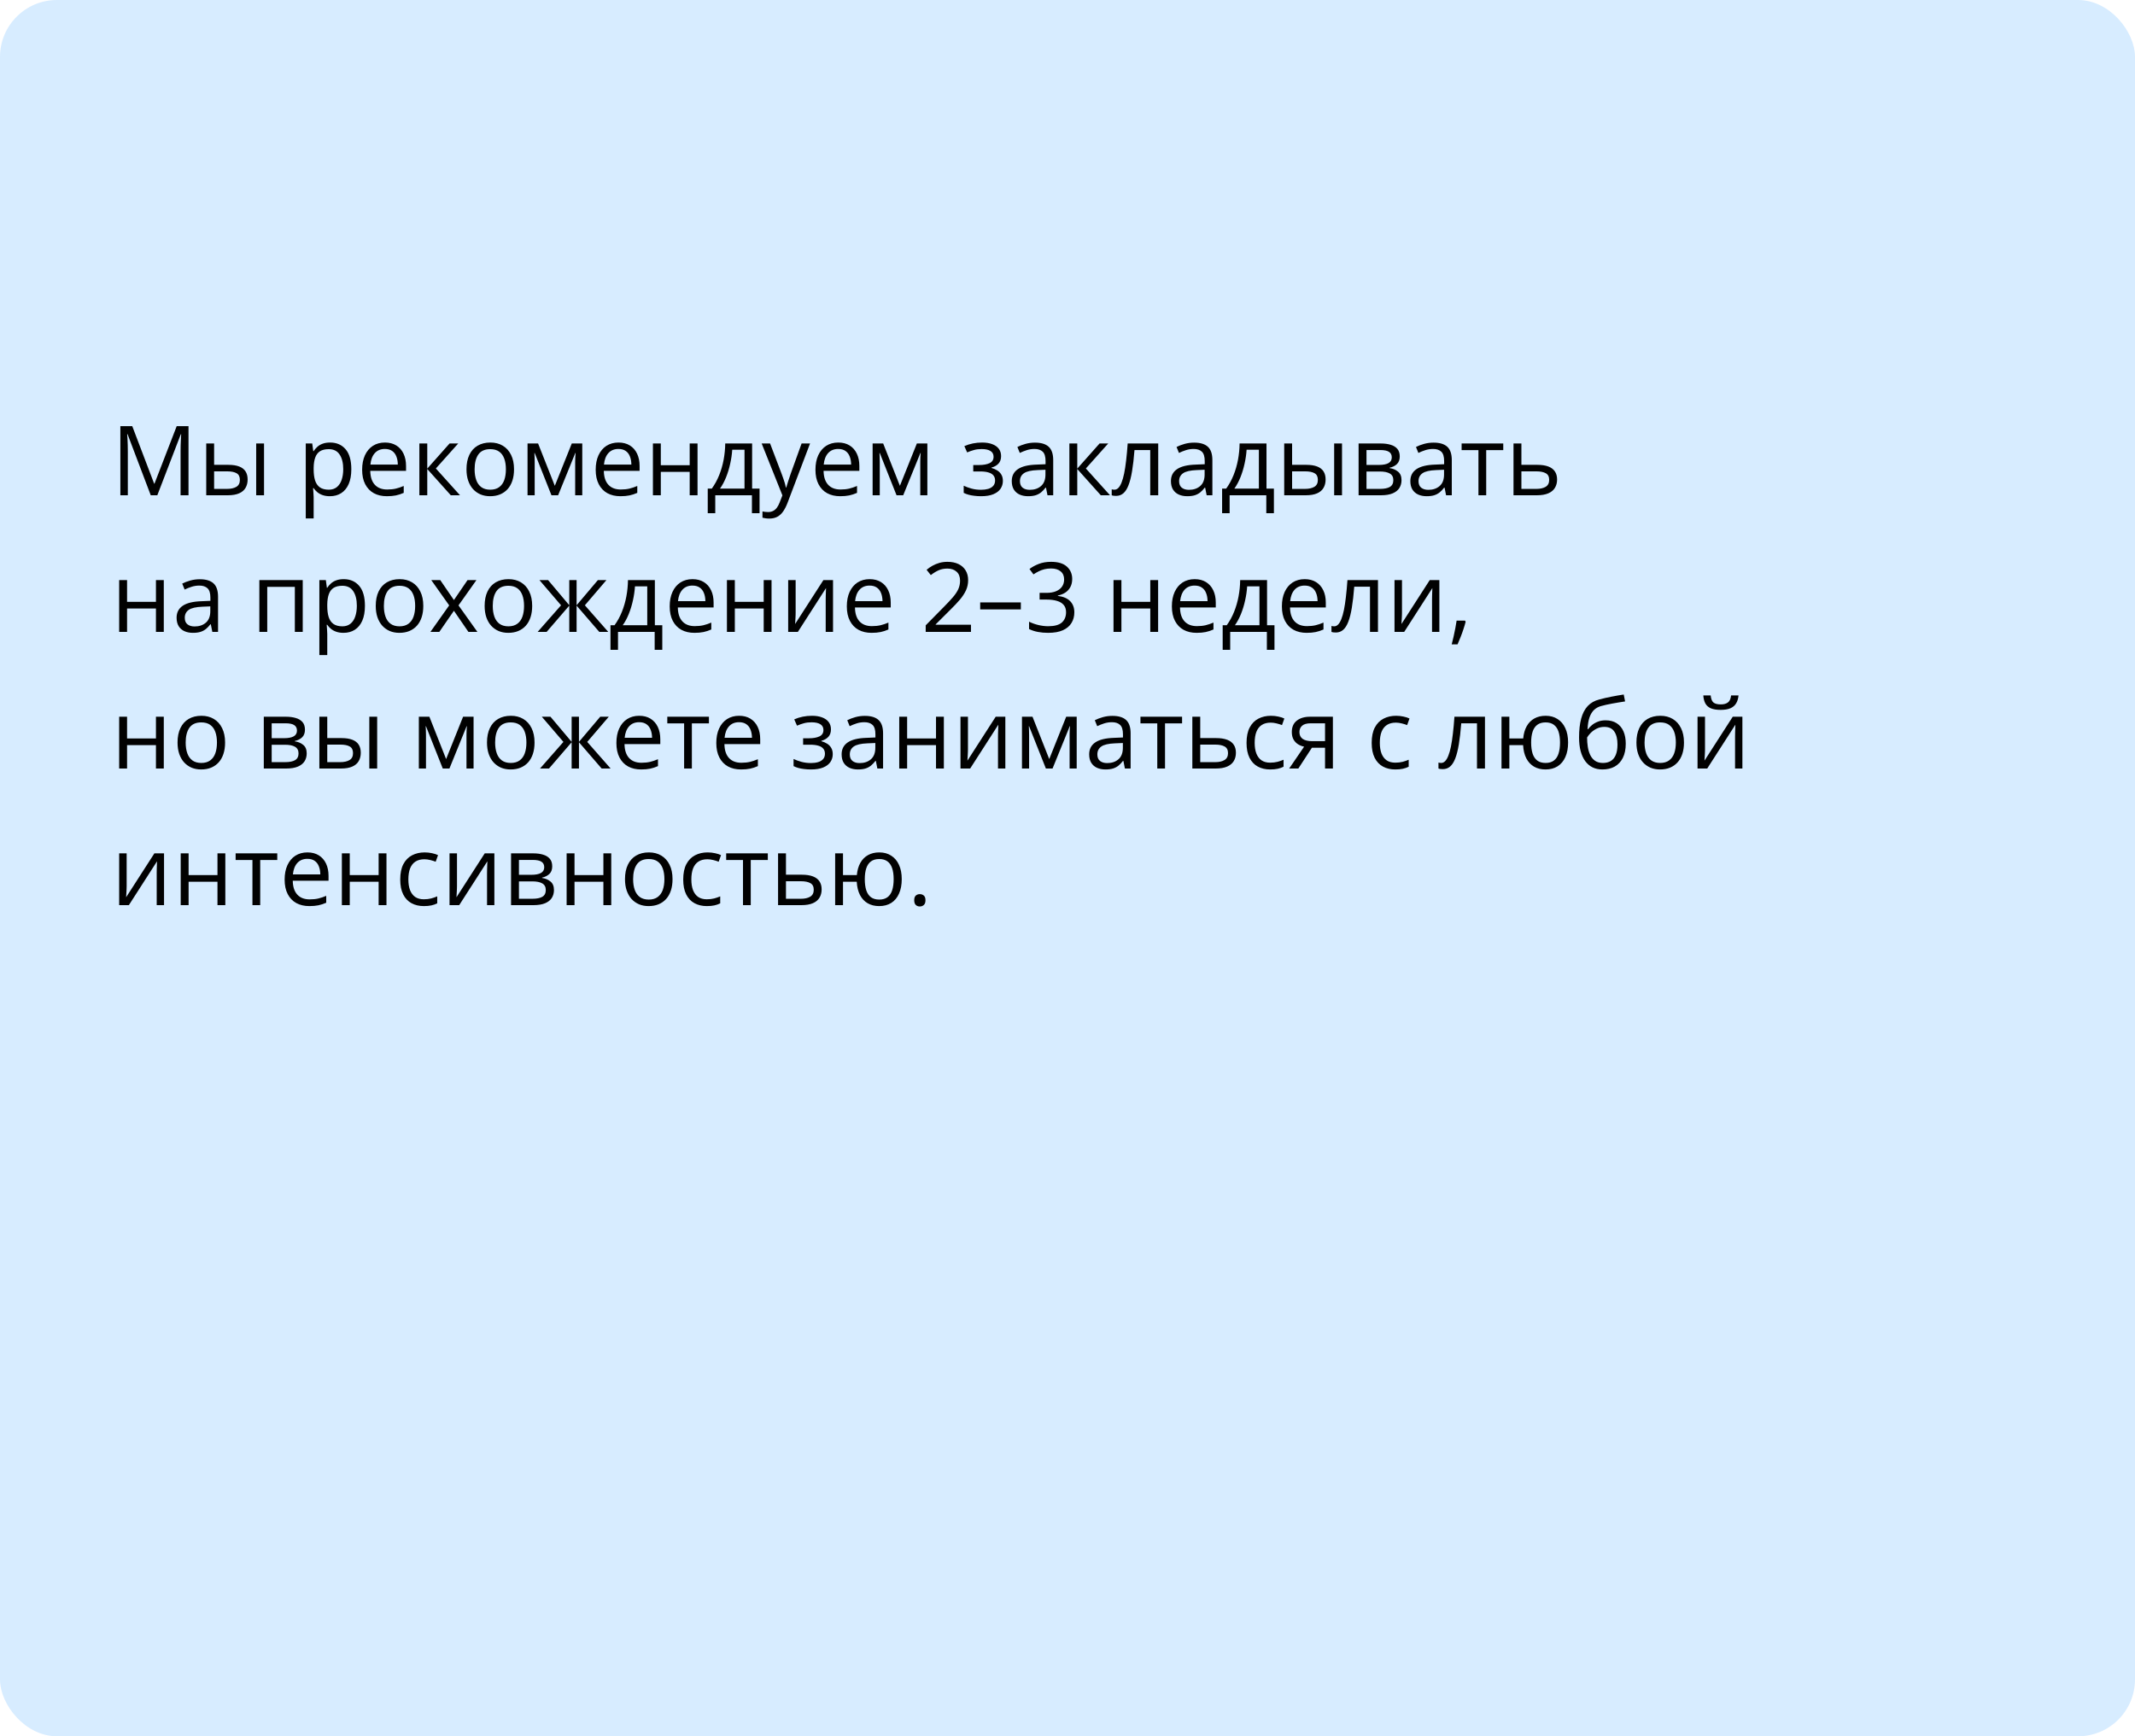
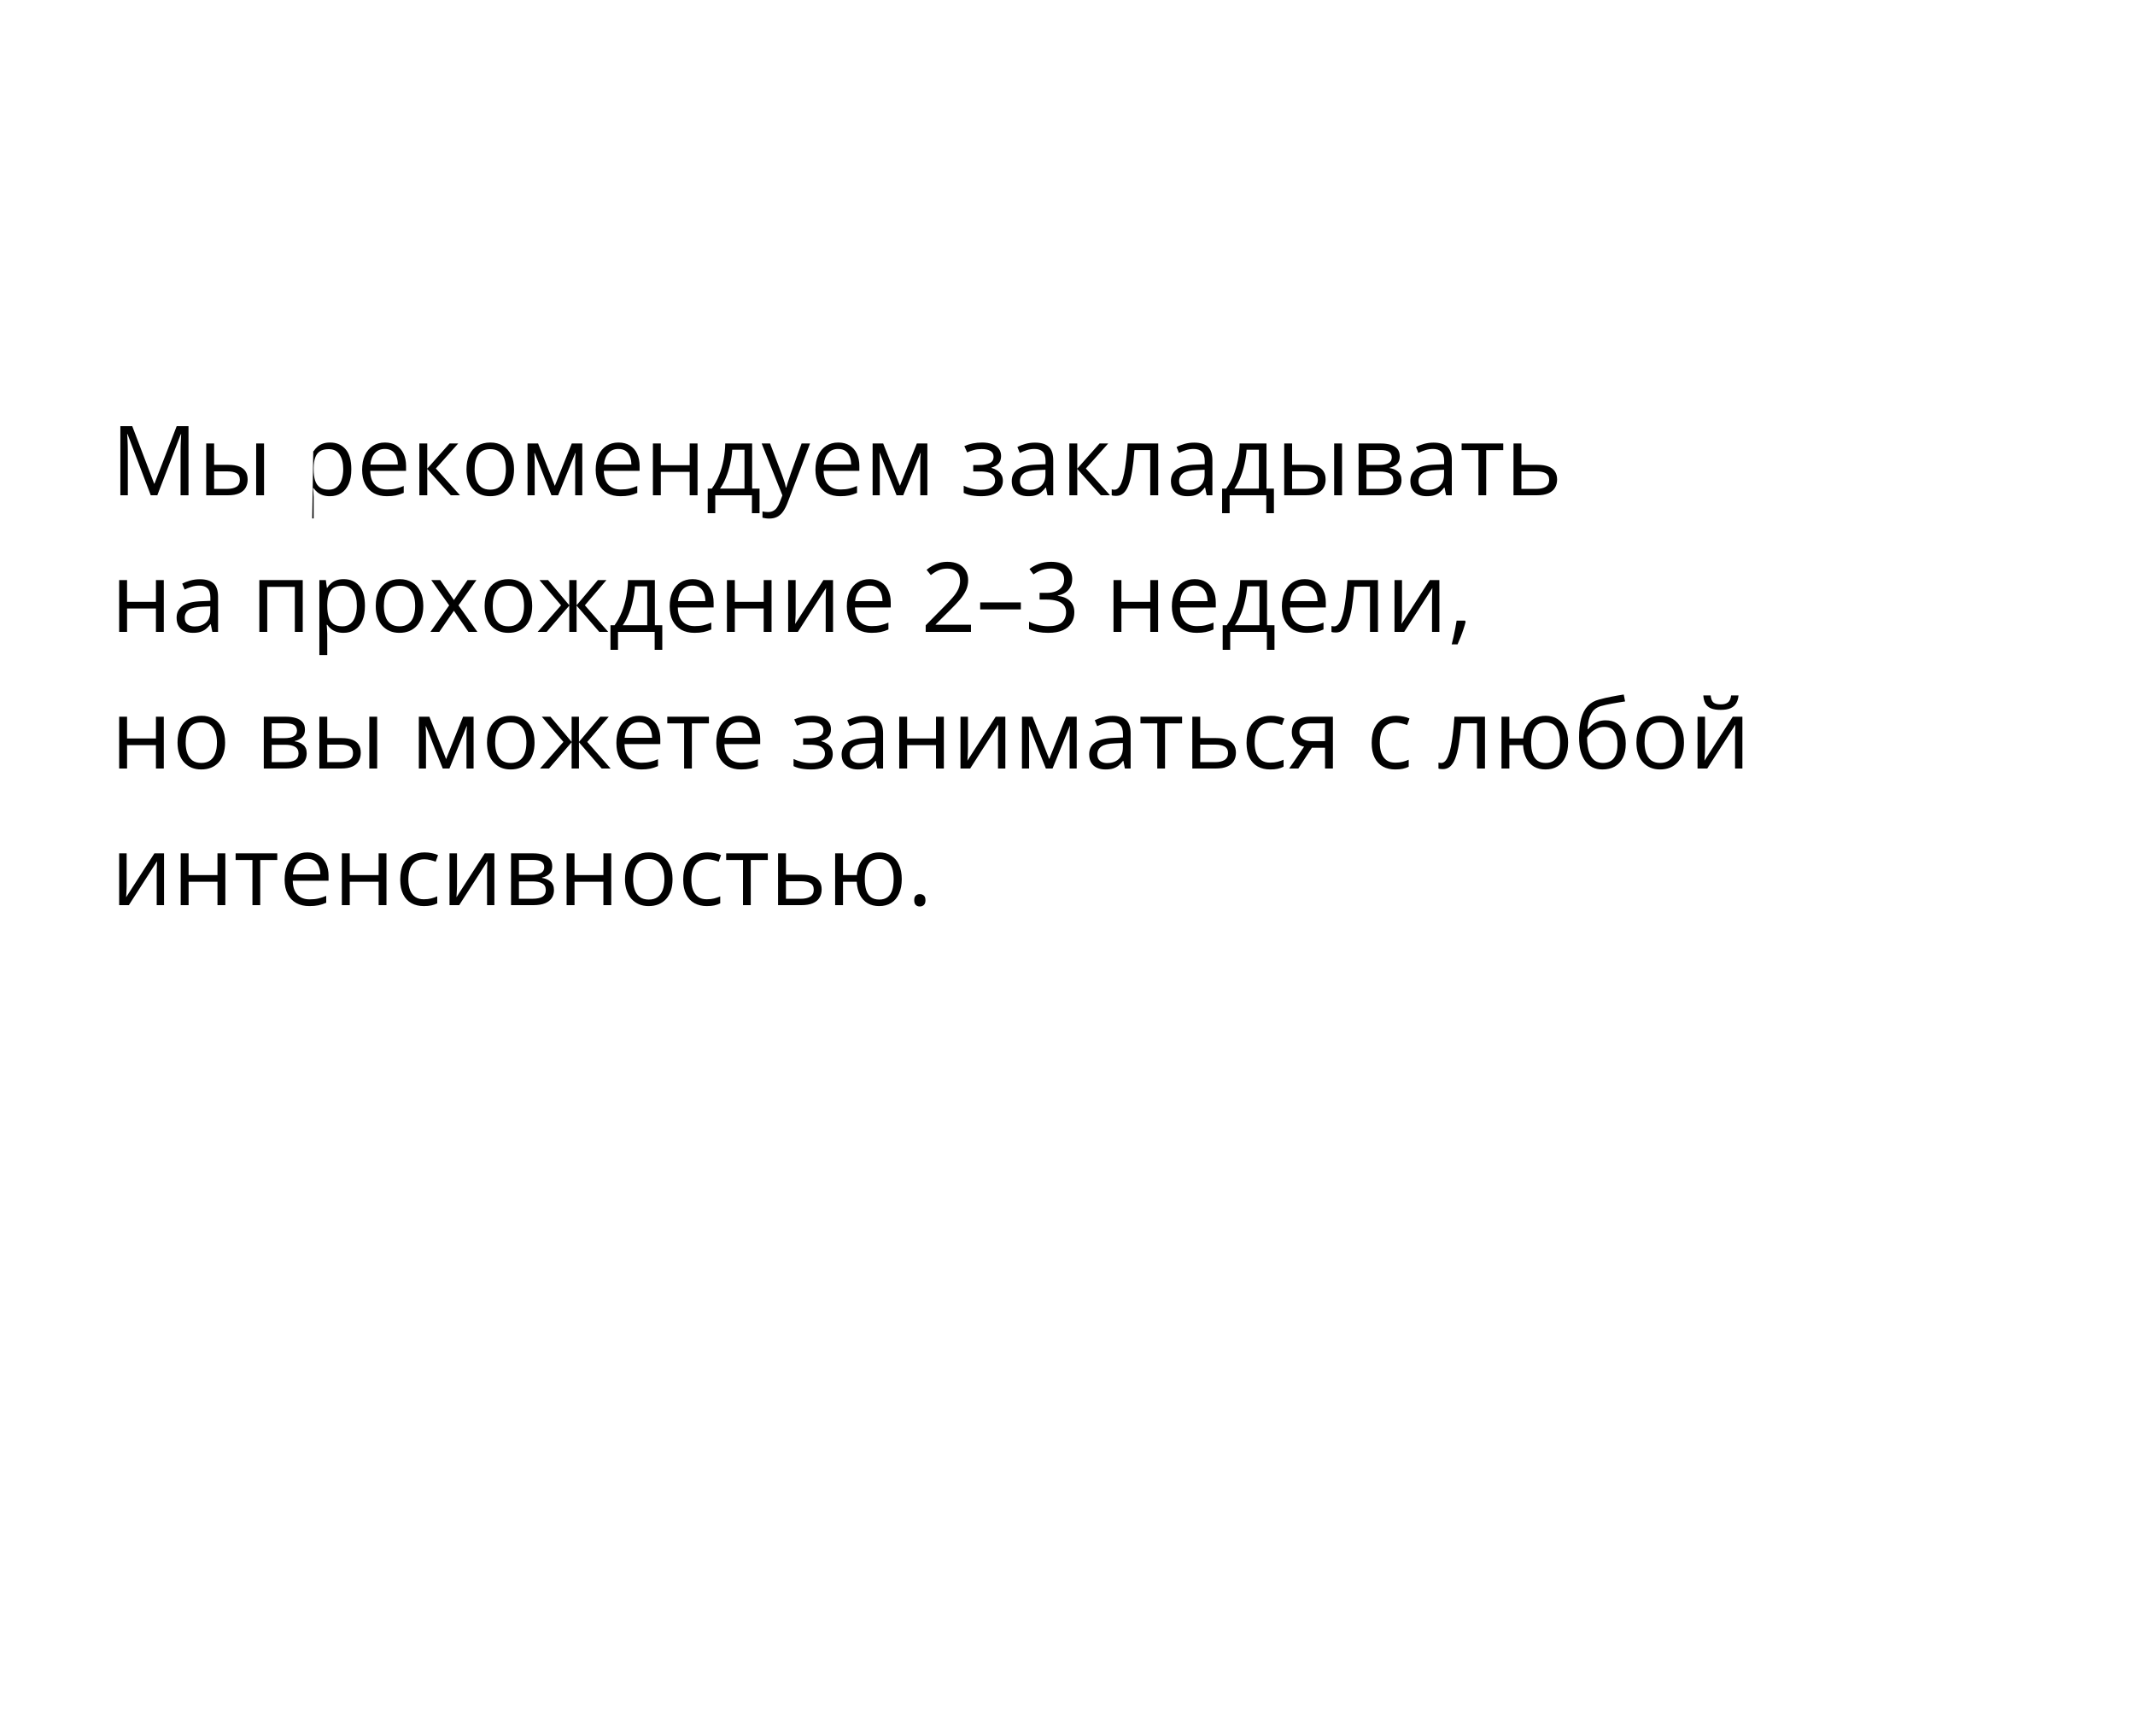
<svg xmlns="http://www.w3.org/2000/svg" width="375" height="305" viewBox="0 0 375 305" fill="none">
-   <rect width="375" height="305" rx="10" fill="#D7ECFF" />
-   <path d="M26.478 87L22.402 76.259H22.336C22.358 76.486 22.377 76.762 22.394 77.089C22.411 77.415 22.424 77.772 22.436 78.16C22.447 78.541 22.452 78.932 22.452 79.33V87H21.141V74.864H23.232L27.076 84.958H27.134L31.035 74.864H33.11V87H31.716V79.231C31.716 78.871 31.721 78.511 31.732 78.151C31.744 77.786 31.757 77.443 31.774 77.122C31.791 76.796 31.807 76.513 31.824 76.275H31.757L27.632 87H26.478ZM36.223 87V77.902H37.609V81.654H40.1C40.874 81.654 41.511 81.751 42.009 81.945C42.512 82.138 42.886 82.426 43.129 82.808C43.373 83.19 43.495 83.663 43.495 84.228C43.495 84.792 43.373 85.282 43.129 85.697C42.891 86.112 42.515 86.433 42.001 86.66C41.491 86.887 40.827 87 40.008 87H36.223ZM37.609 85.879H39.876C40.562 85.879 41.109 85.758 41.519 85.514C41.928 85.271 42.133 84.864 42.133 84.294C42.133 83.735 41.942 83.348 41.56 83.132C41.179 82.91 40.631 82.8 39.917 82.8H37.609V85.879ZM44.997 87V77.902H46.375V87H44.997ZM57.98 77.736C59.114 77.736 60.019 78.126 60.694 78.907C61.369 79.687 61.706 80.86 61.706 82.426C61.706 83.461 61.552 84.33 61.242 85.033C60.932 85.736 60.495 86.267 59.93 86.626C59.371 86.986 58.71 87.166 57.946 87.166C57.465 87.166 57.041 87.102 56.676 86.975C56.311 86.848 55.998 86.676 55.738 86.46C55.478 86.245 55.262 86.009 55.091 85.755H54.991C55.008 85.971 55.027 86.231 55.049 86.535C55.077 86.84 55.091 87.105 55.091 87.332V91.067H53.705V77.902H54.842L55.024 79.247H55.091C55.268 78.97 55.484 78.719 55.738 78.492C55.993 78.259 56.303 78.077 56.668 77.944C57.039 77.805 57.476 77.736 57.98 77.736ZM57.739 78.898C57.108 78.898 56.599 79.02 56.211 79.264C55.83 79.507 55.55 79.872 55.373 80.359C55.196 80.841 55.102 81.447 55.091 82.177V82.443C55.091 83.212 55.174 83.862 55.34 84.394C55.511 84.925 55.791 85.329 56.178 85.606C56.571 85.882 57.097 86.02 57.755 86.02C58.32 86.02 58.79 85.868 59.166 85.564C59.543 85.26 59.822 84.836 60.005 84.294C60.193 83.746 60.287 83.118 60.287 82.41C60.287 81.336 60.077 80.484 59.656 79.853C59.241 79.217 58.602 78.898 57.739 78.898ZM67.617 77.736C68.391 77.736 69.055 77.908 69.609 78.251C70.162 78.594 70.586 79.076 70.879 79.695C71.172 80.31 71.319 81.029 71.319 81.853V82.709H65.035C65.052 83.776 65.317 84.59 65.832 85.149C66.347 85.708 67.072 85.987 68.007 85.987C68.582 85.987 69.091 85.935 69.534 85.83C69.977 85.724 70.436 85.57 70.912 85.365V86.577C70.453 86.781 69.996 86.931 69.543 87.025C69.094 87.119 68.563 87.166 67.949 87.166C67.074 87.166 66.311 86.989 65.658 86.635C65.01 86.275 64.507 85.749 64.147 85.058C63.787 84.366 63.607 83.519 63.607 82.518C63.607 81.538 63.771 80.691 64.097 79.978C64.429 79.258 64.894 78.705 65.492 78.317C66.095 77.93 66.803 77.736 67.617 77.736ZM67.6 78.865C66.864 78.865 66.278 79.106 65.84 79.587C65.403 80.069 65.143 80.741 65.06 81.605H69.874C69.869 81.062 69.783 80.586 69.617 80.177C69.457 79.762 69.21 79.441 68.878 79.214C68.546 78.981 68.12 78.865 67.6 78.865ZM78.964 77.902H80.483L76.557 82.293L80.798 87H79.18L75.046 82.385V87H73.66V77.902H75.046V82.318L78.964 77.902ZM90.286 82.435C90.286 83.182 90.189 83.849 89.996 84.435C89.802 85.022 89.522 85.517 89.157 85.921C88.792 86.325 88.349 86.635 87.829 86.851C87.314 87.061 86.731 87.166 86.078 87.166C85.469 87.166 84.91 87.061 84.401 86.851C83.897 86.635 83.46 86.325 83.089 85.921C82.724 85.517 82.439 85.022 82.234 84.435C82.035 83.849 81.936 83.182 81.936 82.435C81.936 81.439 82.104 80.592 82.442 79.894C82.779 79.192 83.261 78.658 83.886 78.293C84.517 77.922 85.267 77.736 86.136 77.736C86.966 77.736 87.691 77.922 88.311 78.293C88.936 78.663 89.42 79.2 89.763 79.903C90.112 80.6 90.286 81.444 90.286 82.435ZM83.363 82.435C83.363 83.165 83.46 83.799 83.654 84.335C83.847 84.872 84.146 85.287 84.55 85.581C84.954 85.874 85.474 86.02 86.111 86.02C86.742 86.02 87.259 85.874 87.663 85.581C88.073 85.287 88.374 84.872 88.568 84.335C88.762 83.799 88.858 83.165 88.858 82.435C88.858 81.71 88.762 81.084 88.568 80.559C88.374 80.027 88.075 79.618 87.671 79.33C87.267 79.042 86.745 78.898 86.103 78.898C85.156 78.898 84.462 79.211 84.019 79.836C83.582 80.462 83.363 81.328 83.363 82.435ZM102.272 77.902V87H101.027V81.073C101.027 80.83 101.033 80.584 101.044 80.335C101.061 80.08 101.08 79.825 101.102 79.571H101.052L98.031 87H96.86L93.914 79.571H93.864C93.88 79.825 93.891 80.08 93.897 80.335C93.908 80.584 93.914 80.846 93.914 81.123V87H92.66V77.902H94.511L97.45 85.34L100.43 77.902H102.272ZM108.639 77.736C109.414 77.736 110.078 77.908 110.631 78.251C111.185 78.594 111.608 79.076 111.901 79.695C112.195 80.31 112.341 81.029 112.341 81.853V82.709H106.058C106.074 83.776 106.34 84.59 106.854 85.149C107.369 85.708 108.094 85.987 109.029 85.987C109.605 85.987 110.114 85.935 110.557 85.83C110.999 85.724 111.459 85.57 111.935 85.365V86.577C111.475 86.781 111.019 86.931 110.565 87.025C110.117 87.119 109.585 87.166 108.971 87.166C108.097 87.166 107.333 86.989 106.68 86.635C106.033 86.275 105.529 85.749 105.169 85.058C104.81 84.366 104.63 83.519 104.63 82.518C104.63 81.538 104.793 80.691 105.12 79.978C105.452 79.258 105.917 78.705 106.514 78.317C107.117 77.93 107.826 77.736 108.639 77.736ZM108.623 78.865C107.887 78.865 107.3 79.106 106.863 79.587C106.426 80.069 106.166 80.741 106.083 81.605H110.897C110.891 81.062 110.806 80.586 110.64 80.177C110.479 79.762 110.233 79.441 109.901 79.214C109.569 78.981 109.143 78.865 108.623 78.865ZM116.068 77.902V81.721H121.14V77.902H122.518V87H121.14V82.891H116.068V87H114.682V77.902H116.068ZM132.105 77.902V85.83H133.409V90.146H132.072V87H125.631V90.146H124.311V85.83H125.025C125.545 85.11 125.977 84.322 126.32 83.464C126.663 82.606 126.923 81.707 127.1 80.766C127.277 79.82 127.371 78.865 127.382 77.902H132.105ZM130.769 78.998H128.611C128.561 79.806 128.442 80.628 128.254 81.463C128.071 82.299 127.828 83.096 127.523 83.854C127.219 84.607 126.865 85.265 126.461 85.83H130.769V78.998ZM133.782 77.902H135.26L137.269 83.182C137.385 83.492 137.493 83.79 137.592 84.078C137.692 84.36 137.78 84.632 137.858 84.892C137.935 85.152 137.996 85.403 138.041 85.647H138.099C138.176 85.37 138.287 85.008 138.431 84.56C138.575 84.106 138.729 83.644 138.896 83.173L140.796 77.902H142.282L138.323 88.336C138.112 88.895 137.866 89.382 137.584 89.797C137.307 90.212 136.97 90.531 136.571 90.752C136.173 90.979 135.691 91.092 135.127 91.092C134.867 91.092 134.637 91.076 134.438 91.043C134.239 91.015 134.067 90.982 133.923 90.943V89.839C134.045 89.867 134.192 89.891 134.363 89.914C134.54 89.936 134.723 89.947 134.911 89.947C135.254 89.947 135.55 89.88 135.799 89.748C136.054 89.62 136.272 89.432 136.455 89.183C136.638 88.934 136.795 88.638 136.928 88.295L137.426 87.017L133.782 77.902ZM147.238 77.736C148.013 77.736 148.677 77.908 149.23 78.251C149.783 78.594 150.207 79.076 150.5 79.695C150.793 80.31 150.94 81.029 150.94 81.853V82.709H144.656C144.673 83.776 144.938 84.59 145.453 85.149C145.968 85.708 146.693 85.987 147.628 85.987C148.203 85.987 148.713 85.935 149.155 85.83C149.598 85.724 150.057 85.57 150.533 85.365V86.577C150.074 86.781 149.617 86.931 149.164 87.025C148.715 87.119 148.184 87.166 147.57 87.166C146.695 87.166 145.932 86.989 145.279 86.635C144.631 86.275 144.128 85.749 143.768 85.058C143.408 84.366 143.229 83.519 143.229 82.518C143.229 81.538 143.392 80.691 143.718 79.978C144.05 79.258 144.515 78.705 145.113 78.317C145.716 77.93 146.424 77.736 147.238 77.736ZM147.221 78.865C146.485 78.865 145.899 79.106 145.461 79.587C145.024 80.069 144.764 80.741 144.681 81.605H149.496C149.49 81.062 149.404 80.586 149.238 80.177C149.078 79.762 148.832 79.441 148.5 79.214C148.167 78.981 147.741 78.865 147.221 78.865ZM162.885 77.902V87H161.64V81.073C161.64 80.83 161.645 80.584 161.656 80.335C161.673 80.08 161.692 79.825 161.714 79.571H161.665L158.643 87H157.473L154.526 79.571H154.476C154.493 79.825 154.504 80.08 154.509 80.335C154.52 80.584 154.526 80.846 154.526 81.123V87H153.272V77.902H155.124L158.062 85.34L161.042 77.902H162.885ZM172.505 77.736C173.186 77.736 173.775 77.83 174.273 78.019C174.771 78.201 175.156 78.47 175.427 78.824C175.698 79.178 175.834 79.609 175.834 80.119C175.834 80.666 175.685 81.104 175.386 81.43C175.087 81.757 174.675 81.992 174.149 82.136V82.202C174.52 82.302 174.854 82.446 175.153 82.634C175.458 82.816 175.698 83.06 175.875 83.364C176.058 83.663 176.149 84.037 176.149 84.485C176.149 84.994 176.011 85.453 175.734 85.863C175.458 86.267 175.037 86.585 174.473 86.817C173.908 87.05 173.194 87.166 172.331 87.166C171.905 87.166 171.501 87.141 171.119 87.091C170.737 87.047 170.391 86.981 170.082 86.892C169.772 86.803 169.5 86.698 169.268 86.577V85.323C169.655 85.511 170.109 85.677 170.629 85.821C171.15 85.965 171.711 86.037 172.314 86.037C172.779 86.037 173.197 85.984 173.568 85.879C173.939 85.769 174.232 85.594 174.448 85.356C174.669 85.113 174.78 84.795 174.78 84.402C174.78 84.042 174.683 83.746 174.489 83.514C174.296 83.276 174.005 83.101 173.618 82.991C173.236 82.874 172.752 82.816 172.165 82.816H170.945V81.688H171.949C172.729 81.688 173.352 81.577 173.817 81.356C174.282 81.134 174.514 80.761 174.514 80.235C174.514 79.781 174.334 79.444 173.975 79.222C173.615 78.995 173.1 78.882 172.431 78.882C171.933 78.882 171.493 78.934 171.111 79.04C170.729 79.139 170.317 79.283 169.874 79.471L169.384 78.367C169.86 78.157 170.358 77.999 170.878 77.894C171.399 77.789 171.941 77.736 172.505 77.736ZM181.786 77.753C182.87 77.753 183.675 77.996 184.201 78.483C184.727 78.97 184.99 79.748 184.99 80.816V87H183.985L183.72 85.655H183.653C183.399 85.987 183.133 86.267 182.856 86.494C182.58 86.715 182.259 86.884 181.894 87C181.534 87.111 181.091 87.166 180.565 87.166C180.012 87.166 179.52 87.069 179.088 86.876C178.662 86.682 178.324 86.388 178.075 85.996C177.832 85.603 177.71 85.105 177.71 84.501C177.71 83.594 178.07 82.897 178.789 82.41C179.508 81.923 180.604 81.657 182.076 81.613L183.645 81.546V80.99C183.645 80.204 183.476 79.654 183.139 79.338C182.801 79.023 182.325 78.865 181.711 78.865C181.235 78.865 180.781 78.934 180.35 79.073C179.918 79.211 179.508 79.374 179.121 79.562L178.698 78.517C179.107 78.306 179.578 78.126 180.109 77.977C180.64 77.828 181.199 77.753 181.786 77.753ZM183.628 82.518L182.242 82.576C181.108 82.62 180.308 82.805 179.843 83.132C179.378 83.458 179.146 83.92 179.146 84.518C179.146 85.038 179.304 85.423 179.619 85.672C179.935 85.921 180.352 86.045 180.873 86.045C181.681 86.045 182.342 85.821 182.856 85.373C183.371 84.925 183.628 84.252 183.628 83.356V82.518ZM193.133 77.902H194.652L190.726 82.293L194.967 87H193.349L189.215 82.385V87H187.829V77.902H189.215V82.318L193.133 77.902ZM203.434 87H202.031V79.056H199.267C199.156 80.489 199.015 81.718 198.844 82.742C198.678 83.76 198.467 84.593 198.213 85.24C197.964 85.882 197.66 86.355 197.3 86.66C196.946 86.959 196.522 87.108 196.03 87.108C195.88 87.108 195.739 87.1 195.606 87.083C195.474 87.066 195.36 87.039 195.266 87V85.954C195.338 85.976 195.413 85.993 195.49 86.004C195.573 86.015 195.659 86.02 195.748 86.02C195.997 86.02 196.223 85.918 196.428 85.713C196.639 85.503 196.827 85.188 196.993 84.767C197.164 84.347 197.316 83.815 197.449 83.173C197.582 82.526 197.698 81.765 197.798 80.891C197.903 80.011 197.994 79.015 198.072 77.902H203.434V87ZM209.743 77.753C210.827 77.753 211.632 77.996 212.158 78.483C212.684 78.97 212.947 79.748 212.947 80.816V87H211.942L211.677 85.655H211.61C211.356 85.987 211.09 86.267 210.813 86.494C210.537 86.715 210.216 86.884 209.851 87C209.491 87.111 209.048 87.166 208.522 87.166C207.969 87.166 207.477 87.069 207.045 86.876C206.619 86.682 206.281 86.388 206.032 85.996C205.789 85.603 205.667 85.105 205.667 84.501C205.667 83.594 206.027 82.897 206.746 82.41C207.465 81.923 208.561 81.657 210.033 81.613L211.602 81.546V80.99C211.602 80.204 211.433 79.654 211.096 79.338C210.758 79.023 210.282 78.865 209.668 78.865C209.192 78.865 208.738 78.934 208.307 79.073C207.875 79.211 207.465 79.374 207.078 79.562L206.655 78.517C207.064 78.306 207.535 78.126 208.066 77.977C208.597 77.828 209.156 77.753 209.743 77.753ZM211.585 82.518L210.199 82.576C209.065 82.62 208.265 82.805 207.8 83.132C207.335 83.458 207.103 83.92 207.103 84.518C207.103 85.038 207.261 85.423 207.576 85.672C207.892 85.921 208.309 86.045 208.83 86.045C209.638 86.045 210.299 85.821 210.813 85.373C211.328 84.925 211.585 84.252 211.585 83.356V82.518ZM222.451 77.902V85.83H223.754V90.146H222.418V87H215.977V90.146H214.657V85.83H215.371C215.891 85.11 216.322 84.322 216.666 83.464C217.009 82.606 217.269 81.707 217.446 80.766C217.623 79.82 217.717 78.865 217.728 77.902H222.451ZM221.115 78.998H218.957C218.907 79.806 218.788 80.628 218.6 81.463C218.417 82.299 218.174 83.096 217.869 83.854C217.565 84.607 217.211 85.265 216.807 85.83H221.115V78.998ZM225.564 87V77.902H226.95V81.654H229.44C230.215 81.654 230.852 81.751 231.35 81.945C231.853 82.138 232.227 82.426 232.47 82.808C232.714 83.19 232.835 83.663 232.835 84.228C232.835 84.792 232.714 85.282 232.47 85.697C232.232 86.112 231.856 86.433 231.341 86.66C230.832 86.887 230.168 87 229.349 87H225.564ZM226.95 85.879H229.216C229.903 85.879 230.45 85.758 230.86 85.514C231.269 85.271 231.474 84.864 231.474 84.294C231.474 83.735 231.283 83.348 230.901 83.132C230.52 82.91 229.972 82.8 229.258 82.8H226.95V85.879ZM234.338 87V77.902H235.716V87H234.338ZM245.859 80.185C245.859 80.755 245.693 81.201 245.361 81.522C245.029 81.837 244.6 82.05 244.075 82.161V82.227C244.645 82.305 245.134 82.509 245.544 82.841C245.959 83.168 246.167 83.669 246.167 84.344C246.167 84.864 246.042 85.323 245.793 85.722C245.544 86.12 245.154 86.433 244.623 86.66C244.091 86.887 243.4 87 242.547 87H238.629V77.902H242.514C243.167 77.902 243.743 77.977 244.241 78.126C244.744 78.27 245.14 78.508 245.428 78.84C245.715 79.172 245.859 79.621 245.859 80.185ZM244.73 84.344C244.73 83.807 244.526 83.42 244.116 83.182C243.712 82.944 243.123 82.825 242.348 82.825H240.016V85.879H242.381C243.145 85.879 243.726 85.763 244.125 85.531C244.528 85.293 244.73 84.897 244.73 84.344ZM244.457 80.343C244.457 79.911 244.299 79.59 243.983 79.38C243.668 79.164 243.151 79.056 242.431 79.056H240.016V81.671H242.19C242.938 81.671 243.502 81.563 243.884 81.347C244.266 81.131 244.457 80.796 244.457 80.343ZM251.794 77.753C252.879 77.753 253.684 77.996 254.21 78.483C254.736 78.97 254.999 79.748 254.999 80.816V87H253.994L253.729 85.655H253.662C253.408 85.987 253.142 86.267 252.865 86.494C252.589 86.715 252.268 86.884 251.902 87C251.543 87.111 251.1 87.166 250.574 87.166C250.021 87.166 249.528 87.069 249.097 86.876C248.671 86.682 248.333 86.388 248.084 85.996C247.84 85.603 247.719 85.105 247.719 84.501C247.719 83.594 248.078 82.897 248.798 82.41C249.517 81.923 250.613 81.657 252.085 81.613L253.654 81.546V80.99C253.654 80.204 253.485 79.654 253.147 79.338C252.81 79.023 252.334 78.865 251.72 78.865C251.244 78.865 250.79 78.934 250.358 79.073C249.927 79.211 249.517 79.374 249.13 79.562L248.707 78.517C249.116 78.306 249.586 78.126 250.118 77.977C250.649 77.828 251.208 77.753 251.794 77.753ZM253.637 82.518L252.251 82.576C251.117 82.62 250.317 82.805 249.852 83.132C249.387 83.458 249.155 83.92 249.155 84.518C249.155 85.038 249.312 85.423 249.628 85.672C249.943 85.921 250.361 86.045 250.881 86.045C251.689 86.045 252.351 85.821 252.865 85.373C253.38 84.925 253.637 84.252 253.637 83.356V82.518ZM264.038 79.073H261.042V87H259.68V79.073H256.725V77.902H264.038V79.073ZM267.226 81.654H270.015C270.789 81.654 271.434 81.751 271.949 81.945C272.463 82.138 272.848 82.426 273.103 82.808C273.363 83.19 273.493 83.663 273.493 84.228C273.493 84.792 273.365 85.282 273.111 85.697C272.862 86.112 272.474 86.433 271.949 86.66C271.429 86.887 270.756 87 269.932 87H265.839V77.902H267.226V81.654ZM272.106 84.294C272.106 83.735 271.907 83.348 271.509 83.132C271.116 82.91 270.565 82.8 269.857 82.8H267.226V85.879H269.865C270.529 85.879 271.069 85.758 271.484 85.514C271.899 85.265 272.106 84.858 272.106 84.294ZM22.319 101.902V105.721H27.391V101.902H28.769V111H27.391V106.891H22.319V111H20.933V101.902H22.319ZM35.094 101.753C36.179 101.753 36.984 101.996 37.51 102.483C38.035 102.97 38.298 103.748 38.298 104.816V111H37.294L37.028 109.655H36.962C36.707 109.987 36.442 110.267 36.165 110.494C35.888 110.715 35.567 110.884 35.202 111C34.842 111.111 34.4 111.166 33.874 111.166C33.321 111.166 32.828 111.069 32.397 110.875C31.97 110.682 31.633 110.389 31.384 109.996C31.14 109.603 31.019 109.105 31.019 108.501C31.019 107.594 31.378 106.897 32.098 106.41C32.817 105.923 33.913 105.657 35.385 105.613L36.954 105.546V104.99C36.954 104.204 36.785 103.654 36.447 103.338C36.11 103.023 35.634 102.865 35.02 102.865C34.544 102.865 34.09 102.934 33.658 103.073C33.227 103.211 32.817 103.374 32.43 103.562L32.006 102.517C32.416 102.306 32.886 102.126 33.417 101.977C33.949 101.828 34.508 101.753 35.094 101.753ZM36.937 106.518L35.551 106.576C34.416 106.62 33.617 106.805 33.152 107.132C32.687 107.458 32.455 107.92 32.455 108.518C32.455 109.038 32.612 109.423 32.928 109.672C33.243 109.921 33.661 110.045 34.181 110.045C34.989 110.045 35.65 109.821 36.165 109.373C36.68 108.925 36.937 108.252 36.937 107.356V106.518ZM53.173 101.902V111H51.787V103.089H46.94V111H45.553V101.902H53.173ZM60.37 101.736C61.505 101.736 62.409 102.126 63.084 102.907C63.76 103.687 64.097 104.86 64.097 106.426C64.097 107.461 63.942 108.33 63.632 109.033C63.322 109.736 62.885 110.267 62.321 110.626C61.762 110.986 61.101 111.166 60.337 111.166C59.855 111.166 59.432 111.102 59.067 110.975C58.702 110.848 58.389 110.676 58.129 110.46C57.869 110.245 57.653 110.009 57.481 109.755H57.382C57.398 109.971 57.418 110.231 57.44 110.535C57.468 110.84 57.481 111.105 57.481 111.332V115.067H56.095V101.902H57.232L57.415 103.247H57.481C57.658 102.97 57.874 102.719 58.129 102.492C58.383 102.259 58.693 102.077 59.059 101.944C59.429 101.806 59.867 101.736 60.37 101.736ZM60.129 102.898C59.498 102.898 58.989 103.02 58.602 103.264C58.22 103.507 57.941 103.872 57.764 104.359C57.587 104.841 57.492 105.447 57.481 106.177V106.443C57.481 107.212 57.565 107.862 57.73 108.394C57.902 108.925 58.181 109.329 58.569 109.605C58.962 109.882 59.487 110.021 60.146 110.021C60.71 110.021 61.181 109.868 61.557 109.564C61.933 109.26 62.213 108.836 62.395 108.294C62.584 107.746 62.678 107.118 62.678 106.41C62.678 105.336 62.467 104.484 62.047 103.853C61.632 103.217 60.993 102.898 60.129 102.898ZM74.349 106.435C74.349 107.182 74.252 107.848 74.058 108.435C73.864 109.022 73.585 109.517 73.22 109.921C72.855 110.325 72.412 110.635 71.892 110.851C71.377 111.061 70.793 111.166 70.14 111.166C69.531 111.166 68.972 111.061 68.463 110.851C67.96 110.635 67.523 110.325 67.152 109.921C66.787 109.517 66.502 109.022 66.297 108.435C66.098 107.848 65.998 107.182 65.998 106.435C65.998 105.438 66.167 104.592 66.504 103.895C66.842 103.192 67.323 102.658 67.949 102.292C68.58 101.922 69.329 101.736 70.198 101.736C71.028 101.736 71.753 101.922 72.373 102.292C72.998 102.663 73.483 103.2 73.826 103.903C74.174 104.6 74.349 105.444 74.349 106.435ZM67.426 106.435C67.426 107.165 67.523 107.799 67.716 108.335C67.91 108.872 68.209 109.287 68.613 109.581C69.017 109.874 69.537 110.021 70.173 110.021C70.804 110.021 71.322 109.874 71.726 109.581C72.135 109.287 72.437 108.872 72.63 108.335C72.824 107.799 72.921 107.165 72.921 106.435C72.921 105.71 72.824 105.084 72.63 104.559C72.437 104.027 72.138 103.618 71.734 103.33C71.33 103.042 70.807 102.898 70.165 102.898C69.219 102.898 68.524 103.211 68.082 103.836C67.644 104.462 67.426 105.328 67.426 106.435ZM78.897 106.343L75.751 101.902H77.329L79.728 105.405L82.118 101.902H83.679L80.533 106.343L83.853 111H82.276L79.728 107.29L77.163 111H75.602L78.897 106.343ZM93.474 106.435C93.474 107.182 93.377 107.848 93.183 108.435C92.989 109.022 92.71 109.517 92.345 109.921C91.98 110.325 91.537 110.635 91.017 110.851C90.502 111.061 89.918 111.166 89.265 111.166C88.656 111.166 88.097 111.061 87.588 110.851C87.085 110.635 86.648 110.325 86.277 109.921C85.912 109.517 85.627 109.022 85.422 108.435C85.223 107.848 85.123 107.182 85.123 106.435C85.123 105.438 85.292 104.592 85.629 103.895C85.967 103.192 86.448 102.658 87.074 102.292C87.705 101.922 88.454 101.736 89.323 101.736C90.153 101.736 90.878 101.922 91.498 102.292C92.123 102.663 92.608 103.2 92.951 103.903C93.299 104.6 93.474 105.444 93.474 106.435ZM86.551 106.435C86.551 107.165 86.648 107.799 86.841 108.335C87.035 108.872 87.334 109.287 87.738 109.581C88.142 109.874 88.662 110.021 89.298 110.021C89.929 110.021 90.447 109.874 90.851 109.581C91.26 109.287 91.562 108.872 91.755 108.335C91.949 107.799 92.046 107.165 92.046 106.435C92.046 105.71 91.949 105.084 91.755 104.559C91.562 104.027 91.263 103.618 90.859 103.33C90.455 103.042 89.932 102.898 89.29 102.898C88.344 102.898 87.649 103.211 87.207 103.836C86.769 104.462 86.551 105.328 86.551 106.435ZM106.514 101.902L102.729 106.327L106.838 111H105.261L101.276 106.385V111H99.99V106.385L96.014 111H94.436L98.545 106.327L94.752 101.902H96.271L99.99 106.318V101.902H101.276V106.318L105.012 101.902H106.514ZM115.022 101.902V109.83H116.326V114.146H114.989V111H108.548V114.146H107.228V109.83H107.942C108.462 109.11 108.894 108.322 109.237 107.464C109.58 106.606 109.84 105.707 110.017 104.766C110.194 103.82 110.288 102.865 110.299 101.902H115.022ZM113.686 102.998H111.528C111.478 103.806 111.359 104.628 111.171 105.463C110.988 106.299 110.745 107.096 110.44 107.854C110.136 108.607 109.782 109.265 109.378 109.83H113.686V102.998ZM121.638 101.736C122.413 101.736 123.077 101.908 123.63 102.251C124.184 102.594 124.607 103.076 124.9 103.695C125.194 104.31 125.34 105.029 125.34 105.854V106.708H119.057C119.073 107.777 119.339 108.59 119.854 109.149C120.368 109.708 121.093 109.987 122.028 109.987C122.604 109.987 123.113 109.935 123.556 109.83C123.998 109.724 124.458 109.569 124.934 109.365V110.577C124.474 110.781 124.018 110.931 123.564 111.025C123.116 111.119 122.584 111.166 121.97 111.166C121.096 111.166 120.332 110.989 119.679 110.635C119.032 110.275 118.528 109.749 118.168 109.058C117.809 108.366 117.629 107.519 117.629 106.518C117.629 105.538 117.792 104.691 118.119 103.978C118.451 103.258 118.916 102.705 119.513 102.317C120.116 101.93 120.825 101.736 121.638 101.736ZM121.622 102.865C120.886 102.865 120.299 103.106 119.862 103.587C119.425 104.069 119.165 104.741 119.082 105.604H123.896C123.89 105.062 123.805 104.586 123.639 104.177C123.478 103.762 123.232 103.441 122.9 103.214C122.568 102.981 122.142 102.865 121.622 102.865ZM129.067 101.902V105.721H134.139V101.902H135.517V111H134.139V106.891H129.067V111H127.681V101.902H129.067ZM139.75 101.902V107.622C139.75 107.732 139.748 107.876 139.742 108.053C139.737 108.225 139.728 108.41 139.717 108.609C139.706 108.803 139.695 108.991 139.684 109.174C139.679 109.351 139.67 109.498 139.659 109.614L144.623 101.902H146.316V111H145.03V105.422C145.03 105.245 145.033 105.018 145.038 104.741C145.044 104.465 145.052 104.193 145.063 103.928C145.074 103.657 145.082 103.446 145.088 103.297L140.141 111H138.439V101.902H139.75ZM152.75 101.736C153.524 101.736 154.188 101.908 154.742 102.251C155.295 102.594 155.718 103.076 156.012 103.695C156.305 104.31 156.452 105.029 156.452 105.854V106.708H150.168C150.185 107.777 150.45 108.59 150.965 109.149C151.479 109.708 152.204 109.987 153.14 109.987C153.715 109.987 154.224 109.935 154.667 109.83C155.11 109.724 155.569 109.569 156.045 109.365V110.577C155.586 110.781 155.129 110.931 154.675 111.025C154.227 111.119 153.696 111.166 153.082 111.166C152.207 111.166 151.444 110.989 150.791 110.635C150.143 110.275 149.639 109.749 149.28 109.058C148.92 108.366 148.74 107.519 148.74 106.518C148.74 105.538 148.903 104.691 149.23 103.978C149.562 103.258 150.027 102.705 150.625 102.317C151.228 101.93 151.936 101.736 152.75 101.736ZM152.733 102.865C151.997 102.865 151.41 103.106 150.973 103.587C150.536 104.069 150.276 104.741 150.193 105.604H155.007C155.002 105.062 154.916 104.586 154.75 104.177C154.59 103.762 154.343 103.441 154.011 103.214C153.679 102.981 153.253 102.865 152.733 102.865ZM170.546 111H162.594V109.846L165.84 106.551C166.443 105.942 166.949 105.4 167.359 104.924C167.774 104.448 168.089 103.98 168.305 103.521C168.521 103.056 168.629 102.547 168.629 101.994C168.629 101.307 168.424 100.785 168.015 100.425C167.611 100.06 167.077 99.877 166.413 99.877C165.832 99.877 165.317 99.977 164.869 100.176C164.42 100.375 163.961 100.657 163.491 101.022L162.752 100.093C163.073 99.822 163.422 99.581 163.798 99.371C164.18 99.16 164.586 98.994 165.018 98.873C165.455 98.751 165.92 98.69 166.413 98.69C167.16 98.69 167.804 98.82 168.347 99.08C168.889 99.34 169.307 99.711 169.6 100.192C169.899 100.674 170.048 101.247 170.048 101.911C170.048 102.553 169.921 103.15 169.667 103.704C169.412 104.251 169.055 104.797 168.596 105.339C168.136 105.876 167.6 106.446 166.985 107.049L164.346 109.68V109.738H170.546V111ZM172.165 107.049V105.82H179.304V107.049H172.165ZM188.327 101.695C188.327 102.237 188.222 102.708 188.011 103.106C187.801 103.504 187.508 103.831 187.131 104.085C186.755 104.334 186.312 104.509 185.803 104.608V104.675C186.766 104.797 187.488 105.106 187.97 105.604C188.457 106.103 188.7 106.756 188.7 107.563C188.7 108.266 188.534 108.889 188.202 109.431C187.876 109.973 187.372 110.4 186.691 110.709C186.016 111.014 185.15 111.166 184.093 111.166C183.451 111.166 182.856 111.113 182.309 111.008C181.766 110.909 181.246 110.74 180.748 110.502V109.207C181.252 109.456 181.799 109.653 182.392 109.796C182.984 109.935 183.556 110.004 184.11 110.004C185.217 110.004 186.016 109.785 186.509 109.348C187.001 108.905 187.248 108.302 187.248 107.539C187.248 107.013 187.109 106.59 186.833 106.269C186.561 105.942 186.168 105.704 185.654 105.555C185.145 105.4 184.53 105.322 183.811 105.322H182.599V104.144H183.819C184.478 104.144 185.037 104.047 185.496 103.853C185.955 103.659 186.304 103.388 186.542 103.04C186.785 102.685 186.907 102.268 186.907 101.786C186.907 101.172 186.702 100.699 186.293 100.367C185.883 100.029 185.327 99.86 184.625 99.86C184.193 99.86 183.8 99.905 183.446 99.993C183.092 100.082 182.76 100.203 182.45 100.358C182.14 100.513 181.83 100.693 181.52 100.898L180.823 99.952C181.265 99.609 181.805 99.312 182.441 99.064C183.078 98.814 183.8 98.69 184.608 98.69C185.847 98.69 186.777 98.972 187.397 99.537C188.017 100.101 188.327 100.82 188.327 101.695ZM196.968 101.902V105.721H202.04V101.902H203.417V111H202.04V106.891H196.968V111H195.582V101.902H196.968ZM209.842 101.736C210.617 101.736 211.281 101.908 211.834 102.251C212.388 102.594 212.811 103.076 213.104 103.695C213.398 104.31 213.544 105.029 213.544 105.854V106.708H207.261C207.277 107.777 207.543 108.59 208.058 109.149C208.572 109.708 209.297 109.987 210.232 109.987C210.808 109.987 211.317 109.935 211.76 109.83C212.202 109.724 212.662 109.569 213.138 109.365V110.577C212.678 110.781 212.222 110.931 211.768 111.025C211.32 111.119 210.789 111.166 210.174 111.166C209.3 111.166 208.536 110.989 207.883 110.635C207.236 110.275 206.732 109.749 206.373 109.058C206.013 108.366 205.833 107.519 205.833 106.518C205.833 105.538 205.996 104.691 206.323 103.978C206.655 103.258 207.12 102.705 207.717 102.317C208.32 101.93 209.029 101.736 209.842 101.736ZM209.826 102.865C209.09 102.865 208.503 103.106 208.066 103.587C207.629 104.069 207.369 104.741 207.286 105.604H212.1C212.095 105.062 212.009 104.586 211.843 104.177C211.682 103.762 211.436 103.441 211.104 103.214C210.772 102.981 210.346 102.865 209.826 102.865ZM222.551 101.902V109.83H223.854V114.146H222.518V111H216.076V114.146H214.756V109.83H215.47C215.99 109.11 216.422 108.322 216.765 107.464C217.108 106.606 217.368 105.707 217.545 104.766C217.722 103.82 217.817 102.865 217.828 101.902H222.551ZM221.214 102.998H219.056C219.006 103.806 218.887 104.628 218.699 105.463C218.517 106.299 218.273 107.096 217.969 107.854C217.664 108.607 217.31 109.265 216.906 109.83H221.214V102.998ZM229.167 101.736C229.941 101.736 230.605 101.908 231.159 102.251C231.712 102.594 232.135 103.076 232.429 103.695C232.722 104.31 232.869 105.029 232.869 105.854V106.708H226.585C226.602 107.777 226.867 108.59 227.382 109.149C227.896 109.708 228.621 109.987 229.557 109.987C230.132 109.987 230.641 109.935 231.084 109.83C231.527 109.724 231.986 109.569 232.462 109.365V110.577C232.003 110.781 231.546 110.931 231.092 111.025C230.644 111.119 230.113 111.166 229.499 111.166C228.624 111.166 227.861 110.989 227.208 110.635C226.56 110.275 226.056 109.749 225.697 109.058C225.337 108.366 225.157 107.519 225.157 106.518C225.157 105.538 225.32 104.691 225.647 103.978C225.979 103.258 226.444 102.705 227.042 102.317C227.645 101.93 228.353 101.736 229.167 101.736ZM229.15 102.865C228.414 102.865 227.827 103.106 227.39 103.587C226.953 104.069 226.693 104.741 226.61 105.604H231.424C231.419 105.062 231.333 104.586 231.167 104.177C231.007 103.762 230.76 103.441 230.428 103.214C230.096 102.981 229.67 102.865 229.15 102.865ZM242.033 111H240.63V103.056H237.866C237.755 104.489 237.614 105.718 237.442 106.742C237.276 107.76 237.066 108.593 236.812 109.24C236.562 109.882 236.258 110.355 235.898 110.66C235.544 110.958 235.121 111.108 234.628 111.108C234.479 111.108 234.338 111.1 234.205 111.083C234.072 111.066 233.959 111.039 233.865 111V109.954C233.937 109.976 234.011 109.993 234.089 110.004C234.172 110.015 234.258 110.021 234.346 110.021C234.595 110.021 234.822 109.918 235.027 109.713C235.237 109.503 235.425 109.188 235.591 108.767C235.763 108.347 235.915 107.815 236.048 107.173C236.181 106.526 236.297 105.765 236.396 104.891C236.502 104.011 236.593 103.015 236.67 101.902H242.033V111ZM246.25 101.902V107.622C246.25 107.732 246.247 107.876 246.241 108.053C246.236 108.225 246.227 108.41 246.216 108.609C246.205 108.803 246.194 108.991 246.183 109.174C246.178 109.351 246.169 109.498 246.158 109.614L251.122 101.902H252.815V111H251.529V105.422C251.529 105.245 251.532 105.018 251.537 104.741C251.543 104.465 251.551 104.193 251.562 103.928C251.573 103.657 251.581 103.446 251.587 103.297L246.64 111H244.938V101.902H246.25ZM257.323 109.024L257.431 109.215C257.331 109.619 257.204 110.051 257.049 110.51C256.899 110.97 256.733 111.429 256.551 111.888C256.374 112.353 256.194 112.787 256.011 113.191H254.982C255.098 112.749 255.212 112.281 255.322 111.789C255.433 111.302 255.533 110.82 255.621 110.344C255.715 109.863 255.79 109.423 255.845 109.024H257.323ZM22.319 125.902V129.721H27.391V125.902H28.769V135H27.391V130.891H22.319V135H20.933V125.902H22.319ZM39.535 130.435C39.535 131.182 39.438 131.848 39.245 132.435C39.051 133.022 38.772 133.517 38.406 133.921C38.041 134.325 37.598 134.635 37.078 134.851C36.563 135.061 35.98 135.166 35.327 135.166C34.718 135.166 34.159 135.061 33.65 134.851C33.146 134.635 32.709 134.325 32.338 133.921C31.973 133.517 31.688 133.022 31.483 132.435C31.284 131.848 31.185 131.182 31.185 130.435C31.185 129.438 31.353 128.592 31.691 127.895C32.029 127.192 32.51 126.658 33.135 126.292C33.766 125.922 34.516 125.736 35.385 125.736C36.215 125.736 36.94 125.922 37.56 126.292C38.185 126.663 38.669 127.2 39.012 127.903C39.361 128.6 39.535 129.444 39.535 130.435ZM32.612 130.435C32.612 131.165 32.709 131.799 32.903 132.335C33.096 132.872 33.395 133.287 33.799 133.581C34.203 133.874 34.724 134.021 35.36 134.021C35.991 134.021 36.508 133.874 36.912 133.581C37.322 133.287 37.623 132.872 37.817 132.335C38.011 131.799 38.107 131.165 38.107 130.435C38.107 129.71 38.011 129.084 37.817 128.559C37.623 128.027 37.324 127.618 36.92 127.33C36.516 127.042 35.993 126.898 35.352 126.898C34.405 126.898 33.711 127.211 33.268 127.836C32.831 128.462 32.612 129.328 32.612 130.435ZM53.563 128.185C53.563 128.755 53.398 129.201 53.065 129.521C52.733 129.837 52.304 130.05 51.779 130.161V130.227C52.349 130.305 52.839 130.509 53.248 130.841C53.663 131.168 53.871 131.669 53.871 132.344C53.871 132.864 53.746 133.323 53.497 133.722C53.248 134.12 52.858 134.433 52.327 134.66C51.795 134.887 51.104 135 50.252 135H46.334V125.902H50.218C50.871 125.902 51.447 125.977 51.945 126.126C52.448 126.27 52.844 126.508 53.132 126.84C53.42 127.172 53.563 127.621 53.563 128.185ZM52.435 132.344C52.435 131.807 52.23 131.42 51.82 131.182C51.416 130.944 50.827 130.825 50.052 130.825H47.72V133.879H50.085C50.849 133.879 51.43 133.763 51.829 133.531C52.233 133.293 52.435 132.897 52.435 132.344ZM52.161 128.343C52.161 127.911 52.003 127.59 51.688 127.38C51.372 127.164 50.855 127.056 50.135 127.056H47.72V129.671H49.895C50.642 129.671 51.206 129.563 51.588 129.347C51.97 129.131 52.161 128.797 52.161 128.343ZM56.095 135V125.902H57.481V129.654H59.972C60.746 129.654 61.383 129.751 61.881 129.945C62.384 130.139 62.758 130.426 63.002 130.808C63.245 131.19 63.367 131.663 63.367 132.228C63.367 132.792 63.245 133.282 63.002 133.697C62.764 134.112 62.387 134.433 61.873 134.66C61.363 134.887 60.699 135 59.88 135H56.095ZM57.481 133.879H59.748C60.434 133.879 60.982 133.758 61.391 133.514C61.801 133.271 62.005 132.864 62.005 132.294C62.005 131.735 61.815 131.348 61.433 131.132C61.051 130.91 60.503 130.8 59.789 130.8H57.481V133.879ZM64.869 135V125.902H66.247V135H64.869ZM83.181 125.902V135H81.936V129.073C81.936 128.83 81.941 128.583 81.952 128.334C81.969 128.08 81.988 127.825 82.01 127.571H81.96L78.939 135H77.769L74.822 127.571H74.772C74.789 127.825 74.8 128.08 74.805 128.334C74.816 128.583 74.822 128.846 74.822 129.123V135H73.568V125.902H75.419L78.358 133.34L81.338 125.902H83.181ZM93.889 130.435C93.889 131.182 93.792 131.848 93.598 132.435C93.404 133.022 93.125 133.517 92.76 133.921C92.394 134.325 91.952 134.635 91.432 134.851C90.917 135.061 90.333 135.166 89.68 135.166C89.072 135.166 88.513 135.061 88.003 134.851C87.5 134.635 87.063 134.325 86.692 133.921C86.327 133.517 86.042 133.022 85.837 132.435C85.638 131.848 85.538 131.182 85.538 130.435C85.538 129.438 85.707 128.592 86.044 127.895C86.382 127.192 86.863 126.658 87.489 126.292C88.12 125.922 88.87 125.736 89.738 125.736C90.568 125.736 91.293 125.922 91.913 126.292C92.538 126.663 93.023 127.2 93.366 127.903C93.714 128.6 93.889 129.444 93.889 130.435ZM86.966 130.435C86.966 131.165 87.063 131.799 87.256 132.335C87.45 132.872 87.749 133.287 88.153 133.581C88.557 133.874 89.077 134.021 89.713 134.021C90.344 134.021 90.862 133.874 91.266 133.581C91.675 133.287 91.977 132.872 92.17 132.335C92.364 131.799 92.461 131.165 92.461 130.435C92.461 129.71 92.364 129.084 92.17 128.559C91.977 128.027 91.678 127.618 91.274 127.33C90.87 127.042 90.347 126.898 89.705 126.898C88.759 126.898 88.064 127.211 87.622 127.836C87.184 128.462 86.966 129.328 86.966 130.435ZM106.929 125.902L103.144 130.327L107.253 135H105.676L101.691 130.385V135H100.405V130.385L96.429 135H94.852L98.96 130.327L95.167 125.902H96.686L100.405 130.318V125.902H101.691V130.318L105.427 125.902H106.929ZM112.275 125.736C113.05 125.736 113.714 125.908 114.267 126.251C114.82 126.594 115.244 127.076 115.537 127.695C115.83 128.31 115.977 129.029 115.977 129.854V130.708H109.693C109.71 131.777 109.976 132.59 110.49 133.149C111.005 133.708 111.73 133.987 112.665 133.987C113.241 133.987 113.75 133.935 114.192 133.83C114.635 133.724 115.094 133.569 115.57 133.365V134.577C115.111 134.781 114.654 134.931 114.201 135.025C113.752 135.119 113.221 135.166 112.607 135.166C111.733 135.166 110.969 134.989 110.316 134.635C109.668 134.275 109.165 133.749 108.805 133.058C108.445 132.366 108.266 131.519 108.266 130.518C108.266 129.538 108.429 128.691 108.755 127.978C109.087 127.258 109.552 126.705 110.15 126.317C110.753 125.93 111.461 125.736 112.275 125.736ZM112.258 126.865C111.522 126.865 110.936 127.106 110.499 127.587C110.061 128.069 109.801 128.741 109.718 129.604H114.533C114.527 129.062 114.441 128.586 114.275 128.177C114.115 127.762 113.869 127.441 113.537 127.214C113.205 126.981 112.778 126.865 112.258 126.865ZM124.519 127.073H121.522V135H120.161V127.073H117.206V125.902H124.519V127.073ZM129.823 125.736C130.597 125.736 131.262 125.908 131.815 126.251C132.368 126.594 132.792 127.076 133.085 127.695C133.378 128.31 133.525 129.029 133.525 129.854V130.708H127.241C127.258 131.777 127.523 132.59 128.038 133.149C128.553 133.708 129.278 133.987 130.213 133.987C130.788 133.987 131.298 133.935 131.74 133.83C132.183 133.724 132.642 133.569 133.118 133.365V134.577C132.659 134.781 132.202 134.931 131.749 135.025C131.3 135.119 130.769 135.166 130.155 135.166C129.28 135.166 128.517 134.989 127.864 134.635C127.216 134.275 126.713 133.749 126.353 133.058C125.993 132.366 125.813 131.519 125.813 130.518C125.813 129.538 125.977 128.691 126.303 127.978C126.635 127.258 127.1 126.705 127.698 126.317C128.301 125.93 129.009 125.736 129.823 125.736ZM129.806 126.865C129.07 126.865 128.484 127.106 128.046 127.587C127.609 128.069 127.349 128.741 127.266 129.604H132.081C132.075 129.062 131.989 128.586 131.823 128.177C131.663 127.762 131.417 127.441 131.084 127.214C130.752 126.981 130.326 126.865 129.806 126.865ZM142.623 125.736C143.303 125.736 143.893 125.83 144.391 126.019C144.889 126.201 145.273 126.47 145.544 126.824C145.816 127.178 145.951 127.61 145.951 128.119C145.951 128.667 145.802 129.104 145.503 129.43C145.204 129.757 144.792 129.992 144.266 130.136V130.202C144.637 130.302 144.972 130.446 145.271 130.634C145.575 130.816 145.816 131.06 145.993 131.364C146.175 131.663 146.267 132.037 146.267 132.485C146.267 132.994 146.128 133.453 145.852 133.863C145.575 134.267 145.154 134.585 144.59 134.817C144.025 135.05 143.312 135.166 142.448 135.166C142.022 135.166 141.618 135.141 141.236 135.091C140.854 135.047 140.509 134.981 140.199 134.892C139.889 134.804 139.618 134.698 139.385 134.577V133.323C139.773 133.511 140.226 133.677 140.747 133.821C141.267 133.965 141.828 134.037 142.432 134.037C142.896 134.037 143.314 133.985 143.685 133.879C144.056 133.769 144.349 133.594 144.565 133.356C144.786 133.113 144.897 132.795 144.897 132.402C144.897 132.042 144.8 131.746 144.606 131.514C144.413 131.276 144.122 131.101 143.735 130.991C143.353 130.875 142.869 130.816 142.282 130.816H141.062V129.688H142.066C142.847 129.688 143.469 129.577 143.934 129.355C144.399 129.134 144.631 128.761 144.631 128.235C144.631 127.781 144.451 127.444 144.092 127.222C143.732 126.995 143.217 126.882 142.548 126.882C142.05 126.882 141.61 126.934 141.228 127.04C140.846 127.139 140.434 127.283 139.991 127.471L139.501 126.367C139.977 126.157 140.475 125.999 140.996 125.894C141.516 125.789 142.058 125.736 142.623 125.736ZM151.903 125.753C152.987 125.753 153.793 125.996 154.318 126.483C154.844 126.97 155.107 127.748 155.107 128.816V135H154.103L153.837 133.655H153.771C153.516 133.987 153.25 134.267 152.974 134.494C152.697 134.715 152.376 134.884 152.011 135C151.651 135.111 151.208 135.166 150.683 135.166C150.129 135.166 149.637 135.069 149.205 134.875C148.779 134.682 148.441 134.389 148.192 133.996C147.949 133.603 147.827 133.105 147.827 132.501C147.827 131.594 148.187 130.897 148.906 130.41C149.626 129.923 150.721 129.657 152.193 129.613L153.762 129.546V128.99C153.762 128.204 153.593 127.654 153.256 127.338C152.918 127.023 152.442 126.865 151.828 126.865C151.352 126.865 150.898 126.934 150.467 127.073C150.035 127.211 149.626 127.374 149.238 127.562L148.815 126.517C149.224 126.306 149.695 126.126 150.226 125.977C150.757 125.828 151.316 125.753 151.903 125.753ZM153.746 130.518L152.359 130.576C151.225 130.62 150.425 130.805 149.96 131.132C149.496 131.458 149.263 131.92 149.263 132.518C149.263 133.038 149.421 133.423 149.736 133.672C150.052 133.921 150.47 134.045 150.99 134.045C151.798 134.045 152.459 133.821 152.974 133.373C153.488 132.925 153.746 132.252 153.746 131.356V130.518ZM159.332 125.902V129.721H164.404V125.902H165.782V135H164.404V130.891H159.332V135H157.946V125.902H159.332ZM170.015 125.902V131.622C170.015 131.732 170.012 131.876 170.007 132.053C170.001 132.225 169.993 132.41 169.982 132.609C169.971 132.803 169.96 132.991 169.949 133.174C169.943 133.351 169.935 133.498 169.924 133.614L174.888 125.902H176.581V135H175.294V129.422C175.294 129.245 175.297 129.018 175.303 128.741C175.308 128.465 175.317 128.193 175.328 127.928C175.339 127.657 175.347 127.446 175.353 127.297L170.405 135H168.704V125.902H170.015ZM189.115 125.902V135H187.87V129.073C187.87 128.83 187.876 128.583 187.887 128.334C187.903 128.08 187.923 127.825 187.945 127.571H187.895L184.874 135H183.703L180.756 127.571H180.707C180.723 127.825 180.734 128.08 180.74 128.334C180.751 128.583 180.756 128.846 180.756 129.123V135H179.503V125.902H181.354L184.292 133.34L187.272 125.902H189.115ZM195.382 125.753C196.467 125.753 197.272 125.996 197.798 126.483C198.324 126.97 198.586 127.748 198.586 128.816V135H197.582L197.316 133.655H197.25C196.995 133.987 196.73 134.267 196.453 134.494C196.176 134.715 195.855 134.884 195.49 135C195.131 135.111 194.688 135.166 194.162 135.166C193.609 135.166 193.116 135.069 192.685 134.875C192.258 134.682 191.921 134.389 191.672 133.996C191.428 133.603 191.307 133.105 191.307 132.501C191.307 131.594 191.666 130.897 192.386 130.41C193.105 129.923 194.201 129.657 195.673 129.613L197.242 129.546V128.99C197.242 128.204 197.073 127.654 196.735 127.338C196.398 127.023 195.922 126.865 195.308 126.865C194.832 126.865 194.378 126.934 193.946 127.073C193.515 127.211 193.105 127.374 192.718 127.562L192.294 126.517C192.704 126.306 193.174 126.126 193.706 125.977C194.237 125.828 194.796 125.753 195.382 125.753ZM197.225 130.518L195.839 130.576C194.704 130.62 193.905 130.805 193.44 131.132C192.975 131.458 192.743 131.92 192.743 132.518C192.743 133.038 192.9 133.423 193.216 133.672C193.531 133.921 193.949 134.045 194.469 134.045C195.277 134.045 195.938 133.821 196.453 133.373C196.968 132.925 197.225 132.252 197.225 131.356V130.518ZM207.626 127.073H204.629V135H203.268V127.073H200.313V125.902H207.626V127.073ZM210.813 129.654H213.603C214.377 129.654 215.022 129.751 215.537 129.945C216.051 130.139 216.436 130.426 216.69 130.808C216.951 131.19 217.081 131.663 217.081 132.228C217.081 132.792 216.953 133.282 216.699 133.697C216.45 134.112 216.062 134.433 215.537 134.66C215.016 134.887 214.344 135 213.52 135H209.427V125.902H210.813V129.654ZM215.694 132.294C215.694 131.735 215.495 131.348 215.097 131.132C214.704 130.91 214.153 130.8 213.445 130.8H210.813V133.879H213.453C214.117 133.879 214.657 133.758 215.072 133.514C215.487 133.265 215.694 132.858 215.694 132.294ZM223.099 135.166C222.28 135.166 221.557 134.997 220.932 134.66C220.307 134.322 219.82 133.807 219.471 133.116C219.123 132.424 218.948 131.552 218.948 130.501C218.948 129.4 219.131 128.5 219.496 127.803C219.867 127.1 220.376 126.58 221.023 126.243C221.671 125.905 222.407 125.736 223.231 125.736C223.685 125.736 224.122 125.783 224.543 125.877C224.969 125.966 225.318 126.079 225.589 126.218L225.174 127.372C224.897 127.261 224.576 127.161 224.211 127.073C223.851 126.984 223.514 126.94 223.198 126.94C222.567 126.94 222.042 127.076 221.621 127.347C221.206 127.618 220.893 128.016 220.683 128.542C220.478 129.068 220.376 129.715 220.376 130.484C220.376 131.22 220.476 131.848 220.675 132.369C220.88 132.889 221.181 133.287 221.58 133.564C221.984 133.835 222.487 133.971 223.09 133.971C223.572 133.971 224.006 133.921 224.394 133.821C224.781 133.716 225.132 133.594 225.448 133.456V134.685C225.143 134.84 224.803 134.958 224.427 135.042C224.056 135.125 223.613 135.166 223.099 135.166ZM228.046 135H226.436L229.059 131.165C228.677 131.082 228.323 130.941 227.996 130.742C227.67 130.537 227.404 130.257 227.199 129.903C227 129.549 226.9 129.109 226.9 128.583C226.9 127.709 227.191 127.045 227.772 126.591C228.359 126.132 229.131 125.902 230.088 125.902H234.114V135H232.736V131.348H230.428L228.046 135ZM228.237 128.592C228.237 129.134 228.431 129.538 228.818 129.804C229.205 130.064 229.759 130.194 230.478 130.194H232.736V127.056H230.237C229.529 127.056 229.017 127.2 228.702 127.488C228.392 127.77 228.237 128.138 228.237 128.592ZM245.079 135.166C244.26 135.166 243.538 134.997 242.913 134.66C242.287 134.322 241.8 133.807 241.452 133.116C241.103 132.424 240.929 131.552 240.929 130.501C240.929 129.4 241.111 128.5 241.477 127.803C241.847 127.1 242.356 126.58 243.004 126.243C243.651 125.905 244.387 125.736 245.212 125.736C245.666 125.736 246.103 125.783 246.523 125.877C246.95 125.966 247.298 126.079 247.569 126.218L247.154 127.372C246.878 127.261 246.557 127.161 246.191 127.073C245.832 126.984 245.494 126.94 245.179 126.94C244.548 126.94 244.022 127.076 243.602 127.347C243.187 127.618 242.874 128.016 242.664 128.542C242.459 129.068 242.356 129.715 242.356 130.484C242.356 131.22 242.456 131.848 242.655 132.369C242.86 132.889 243.162 133.287 243.56 133.564C243.964 133.835 244.468 133.971 245.071 133.971C245.552 133.971 245.987 133.921 246.374 133.821C246.761 133.716 247.113 133.594 247.428 133.456V134.685C247.124 134.84 246.784 134.958 246.407 135.042C246.036 135.125 245.594 135.166 245.079 135.166ZM260.826 135H259.423V127.056H256.659C256.548 128.489 256.407 129.718 256.235 130.742C256.069 131.76 255.859 132.593 255.604 133.24C255.355 133.882 255.051 134.355 254.691 134.66C254.337 134.958 253.914 135.108 253.421 135.108C253.272 135.108 253.131 135.1 252.998 135.083C252.865 135.066 252.752 135.039 252.658 135V133.954C252.73 133.976 252.804 133.993 252.882 134.004C252.965 134.015 253.051 134.021 253.139 134.021C253.388 134.021 253.615 133.918 253.82 133.713C254.03 133.503 254.218 133.188 254.384 132.767C254.556 132.347 254.708 131.815 254.841 131.173C254.974 130.526 255.09 129.765 255.189 128.891C255.295 128.011 255.386 127.015 255.463 125.902H260.826V135ZM275.427 130.435C275.427 131.425 275.266 132.275 274.945 132.983C274.63 133.691 274.176 134.234 273.584 134.61C272.992 134.981 272.284 135.166 271.459 135.166C270.69 135.166 270.017 135 269.442 134.668C268.872 134.336 268.421 133.852 268.089 133.215C267.762 132.579 267.574 131.804 267.524 130.891H265.109V135H263.731V125.902H265.109V129.721H267.541C267.618 128.88 267.823 128.163 268.155 127.571C268.487 126.979 268.936 126.525 269.5 126.209C270.064 125.894 270.729 125.736 271.492 125.736C272.289 125.736 272.981 125.924 273.567 126.301C274.16 126.672 274.616 127.208 274.937 127.911C275.264 128.608 275.427 129.45 275.427 130.435ZM268.936 130.435C268.936 131.198 269.021 131.848 269.193 132.385C269.37 132.917 269.644 133.323 270.015 133.605C270.391 133.882 270.878 134.021 271.476 134.021C272.068 134.021 272.549 133.882 272.92 133.605C273.296 133.329 273.57 132.925 273.742 132.394C273.919 131.857 274.007 131.204 274.007 130.435C274.007 129.676 273.919 129.035 273.742 128.509C273.565 127.983 273.291 127.585 272.92 127.313C272.549 127.037 272.068 126.898 271.476 126.898C270.883 126.898 270.399 127.037 270.023 127.313C269.652 127.585 269.378 127.983 269.201 128.509C269.024 129.035 268.936 129.676 268.936 130.435ZM277.353 129.538C277.353 128.243 277.477 127.139 277.726 126.226C277.975 125.307 278.36 124.571 278.88 124.018C279.406 123.459 280.081 123.077 280.905 122.873C281.614 122.679 282.333 122.513 283.063 122.375C283.794 122.231 284.505 122.106 285.197 122.001L285.438 123.213C285.089 123.263 284.724 123.321 284.342 123.387C283.96 123.448 283.578 123.514 283.196 123.586C282.814 123.653 282.455 123.725 282.117 123.802C281.78 123.874 281.481 123.949 281.221 124.026C280.75 124.154 280.344 124.375 280 124.69C279.663 125.006 279.395 125.44 279.195 125.994C279.002 126.547 278.885 127.244 278.847 128.085H278.946C279.112 127.842 279.339 127.601 279.627 127.363C279.915 127.125 280.258 126.929 280.656 126.774C281.055 126.613 281.503 126.533 282.001 126.533C282.787 126.533 283.443 126.705 283.968 127.048C284.494 127.385 284.89 127.861 285.155 128.476C285.421 129.09 285.554 129.809 285.554 130.634C285.554 131.624 285.382 132.457 285.039 133.132C284.701 133.807 284.226 134.317 283.611 134.66C282.997 134.997 282.275 135.166 281.445 135.166C280.803 135.166 280.227 135.042 279.718 134.792C279.215 134.543 278.786 134.178 278.432 133.697C278.083 133.215 277.815 132.626 277.626 131.929C277.444 131.231 277.353 130.435 277.353 129.538ZM281.553 134.021C282.078 134.021 282.529 133.91 282.906 133.688C283.288 133.467 283.581 133.118 283.786 132.643C283.996 132.161 284.101 131.536 284.101 130.767C284.101 129.804 283.916 129.051 283.545 128.509C283.18 127.961 282.593 127.687 281.785 127.687C281.282 127.687 280.825 127.795 280.416 128.011C280.006 128.221 279.66 128.473 279.378 128.766C279.096 129.059 278.891 129.322 278.764 129.555C278.764 130.119 278.805 130.667 278.888 131.198C278.971 131.729 279.115 132.208 279.32 132.634C279.525 133.06 279.807 133.398 280.167 133.647C280.532 133.896 280.994 134.021 281.553 134.021ZM295.78 130.435C295.78 131.182 295.683 131.848 295.49 132.435C295.296 133.022 295.017 133.517 294.651 133.921C294.286 134.325 293.843 134.635 293.323 134.851C292.809 135.061 292.225 135.166 291.572 135.166C290.963 135.166 290.404 135.061 289.895 134.851C289.391 134.635 288.954 134.325 288.583 133.921C288.218 133.517 287.933 133.022 287.729 132.435C287.529 131.848 287.43 131.182 287.43 130.435C287.43 129.438 287.598 128.592 287.936 127.895C288.274 127.192 288.755 126.658 289.38 126.292C290.011 125.922 290.761 125.736 291.63 125.736C292.46 125.736 293.185 125.922 293.805 126.292C294.43 126.663 294.914 127.2 295.257 127.903C295.606 128.6 295.78 129.444 295.78 130.435ZM288.857 130.435C288.857 131.165 288.954 131.799 289.148 132.335C289.342 132.872 289.64 133.287 290.044 133.581C290.448 133.874 290.969 134.021 291.605 134.021C292.236 134.021 292.753 133.874 293.157 133.581C293.567 133.287 293.868 132.872 294.062 132.335C294.256 131.799 294.353 131.165 294.353 130.435C294.353 129.71 294.256 129.084 294.062 128.559C293.868 128.027 293.569 127.618 293.166 127.33C292.762 127.042 292.239 126.898 291.597 126.898C290.65 126.898 289.956 127.211 289.513 127.836C289.076 128.462 288.857 129.328 288.857 130.435ZM299.474 125.902V131.622C299.474 131.732 299.471 131.876 299.466 132.053C299.46 132.225 299.452 132.41 299.441 132.609C299.43 132.803 299.419 132.991 299.408 133.174C299.402 133.351 299.394 133.498 299.383 133.614L304.347 125.902H306.04V135H304.753V129.422C304.753 129.245 304.756 129.018 304.762 128.741C304.767 128.465 304.776 128.193 304.787 127.928C304.798 127.657 304.806 127.446 304.812 127.297L299.864 135H298.163V125.902H299.474ZM305.359 122.159C305.31 122.718 305.168 123.185 304.936 123.562C304.709 123.938 304.374 124.223 303.932 124.417C303.489 124.605 302.922 124.699 302.23 124.699C301.516 124.699 300.941 124.607 300.503 124.425C300.072 124.237 299.751 123.954 299.541 123.578C299.336 123.202 299.214 122.729 299.175 122.159H300.47C300.531 122.767 300.694 123.182 300.96 123.404C301.226 123.625 301.657 123.736 302.255 123.736C302.786 123.736 303.204 123.62 303.508 123.387C303.813 123.155 303.995 122.745 304.056 122.159H305.359ZM22.245 149.902V155.622C22.245 155.732 22.242 155.876 22.236 156.053C22.231 156.225 22.223 156.41 22.211 156.609C22.2 156.803 22.189 156.991 22.178 157.174C22.173 157.351 22.164 157.498 22.153 157.614L27.117 149.902H28.811V159H27.524V153.422C27.524 153.245 27.527 153.018 27.532 152.741C27.538 152.465 27.546 152.193 27.557 151.928C27.568 151.657 27.576 151.446 27.582 151.297L22.635 159H20.933V149.902H22.245ZM33.127 149.902V153.721H38.199V149.902H39.577V159H38.199V154.891H33.127V159H31.741V149.902H33.127ZM48.699 151.073H45.703V159H44.341V151.073H41.386V149.902H48.699V151.073ZM54.003 149.736C54.778 149.736 55.442 149.908 55.996 150.251C56.549 150.594 56.972 151.076 57.266 151.695C57.559 152.31 57.706 153.029 57.706 153.854V154.708H51.422C51.438 155.777 51.704 156.59 52.219 157.149C52.733 157.708 53.458 157.987 54.394 157.987C54.969 157.987 55.478 157.935 55.921 157.83C56.364 157.724 56.823 157.569 57.299 157.365V158.577C56.84 158.781 56.383 158.931 55.929 159.025C55.481 159.119 54.95 159.166 54.335 159.166C53.461 159.166 52.697 158.989 52.044 158.635C51.397 158.275 50.893 157.749 50.534 157.058C50.174 156.366 49.994 155.519 49.994 154.518C49.994 153.538 50.157 152.691 50.484 151.978C50.816 151.258 51.281 150.705 51.878 150.317C52.482 149.93 53.19 149.736 54.003 149.736ZM53.987 150.865C53.251 150.865 52.664 151.106 52.227 151.587C51.79 152.069 51.53 152.741 51.447 153.604H56.261C56.256 153.062 56.17 152.586 56.004 152.177C55.843 151.762 55.597 151.441 55.265 151.214C54.933 150.981 54.507 150.865 53.987 150.865ZM61.433 149.902V153.721H66.504V149.902H67.882V159H66.504V154.891H61.433V159H60.046V149.902H61.433ZM74.448 159.166C73.629 159.166 72.907 158.997 72.282 158.66C71.656 158.322 71.169 157.807 70.821 157.116C70.472 156.424 70.298 155.552 70.298 154.501C70.298 153.4 70.481 152.5 70.846 151.803C71.216 151.1 71.726 150.58 72.373 150.243C73.02 149.905 73.757 149.736 74.581 149.736C75.035 149.736 75.472 149.783 75.893 149.877C76.319 149.966 76.667 150.079 76.939 150.218L76.523 151.372C76.247 151.261 75.926 151.161 75.561 151.073C75.201 150.984 74.863 150.94 74.548 150.94C73.917 150.94 73.391 151.076 72.971 151.347C72.556 151.618 72.243 152.016 72.033 152.542C71.828 153.068 71.726 153.715 71.726 154.484C71.726 155.22 71.825 155.848 72.024 156.369C72.229 156.889 72.531 157.287 72.929 157.564C73.333 157.835 73.837 157.971 74.44 157.971C74.921 157.971 75.356 157.921 75.743 157.821C76.13 157.716 76.482 157.594 76.797 157.456V158.685C76.493 158.84 76.153 158.958 75.776 159.042C75.406 159.125 74.963 159.166 74.448 159.166ZM80.267 149.902V155.622C80.267 155.732 80.264 155.876 80.259 156.053C80.253 156.225 80.245 156.41 80.234 156.609C80.223 156.803 80.212 156.991 80.201 157.174C80.195 157.351 80.187 157.498 80.176 157.614L85.14 149.902H86.833V159H85.546V153.422C85.546 153.245 85.549 153.018 85.555 152.741C85.56 152.465 85.569 152.193 85.58 151.928C85.591 151.657 85.599 151.446 85.605 151.297L80.657 159H78.956V149.902H80.267ZM96.993 152.185C96.993 152.755 96.827 153.201 96.495 153.521C96.163 153.837 95.734 154.05 95.209 154.161V154.227C95.778 154.305 96.268 154.509 96.678 154.841C97.093 155.168 97.3 155.669 97.3 156.344C97.3 156.864 97.176 157.323 96.927 157.722C96.678 158.12 96.288 158.433 95.756 158.66C95.225 158.887 94.533 159 93.681 159H89.763V149.902H93.648C94.301 149.902 94.876 149.977 95.374 150.126C95.878 150.27 96.274 150.508 96.561 150.84C96.849 151.172 96.993 151.621 96.993 152.185ZM95.864 156.344C95.864 155.807 95.659 155.42 95.25 155.182C94.846 154.944 94.257 154.825 93.482 154.825H91.149V157.879H93.515C94.279 157.879 94.86 157.763 95.258 157.531C95.662 157.293 95.864 156.897 95.864 156.344ZM95.59 152.343C95.59 151.911 95.433 151.59 95.117 151.38C94.802 151.164 94.284 151.056 93.565 151.056H91.149V153.671H93.324C94.071 153.671 94.636 153.563 95.018 153.347C95.399 153.131 95.59 152.797 95.59 152.343ZM100.911 149.902V153.721H105.983V149.902H107.361V159H105.983V154.891H100.911V159H99.525V149.902H100.911ZM118.127 154.435C118.127 155.182 118.03 155.848 117.836 156.435C117.643 157.022 117.363 157.517 116.998 157.921C116.633 158.325 116.19 158.635 115.67 158.851C115.155 159.061 114.571 159.166 113.918 159.166C113.31 159.166 112.751 159.061 112.242 158.851C111.738 158.635 111.301 158.325 110.93 157.921C110.565 157.517 110.28 157.022 110.075 156.435C109.876 155.848 109.776 155.182 109.776 154.435C109.776 153.438 109.945 152.592 110.283 151.895C110.62 151.192 111.102 150.658 111.727 150.292C112.358 149.922 113.108 149.736 113.977 149.736C114.807 149.736 115.532 149.922 116.151 150.292C116.777 150.663 117.261 151.2 117.604 151.903C117.953 152.6 118.127 153.444 118.127 154.435ZM111.204 154.435C111.204 155.165 111.301 155.799 111.495 156.335C111.688 156.872 111.987 157.287 112.391 157.581C112.795 157.874 113.315 158.021 113.952 158.021C114.583 158.021 115.1 157.874 115.504 157.581C115.913 157.287 116.215 156.872 116.409 156.335C116.602 155.799 116.699 155.165 116.699 154.435C116.699 153.71 116.602 153.084 116.409 152.559C116.215 152.027 115.916 151.618 115.512 151.33C115.108 151.042 114.585 150.898 113.943 150.898C112.997 150.898 112.303 151.211 111.86 151.836C111.423 152.462 111.204 153.328 111.204 154.435ZM124.153 159.166C123.334 159.166 122.612 158.997 121.987 158.66C121.361 158.322 120.875 157.807 120.526 157.116C120.177 156.424 120.003 155.552 120.003 154.501C120.003 153.4 120.186 152.5 120.551 151.803C120.922 151.1 121.431 150.58 122.078 150.243C122.726 149.905 123.462 149.736 124.286 149.736C124.74 149.736 125.177 149.783 125.598 149.877C126.024 149.966 126.372 150.079 126.644 150.218L126.229 151.372C125.952 151.261 125.631 151.161 125.266 151.073C124.906 150.984 124.568 150.94 124.253 150.94C123.622 150.94 123.096 151.076 122.676 151.347C122.261 151.618 121.948 152.016 121.738 152.542C121.533 153.068 121.431 153.715 121.431 154.484C121.431 155.22 121.53 155.848 121.729 156.369C121.934 156.889 122.236 157.287 122.634 157.564C123.038 157.835 123.542 157.971 124.145 157.971C124.626 157.971 125.061 157.921 125.448 157.821C125.836 157.716 126.187 157.594 126.502 157.456V158.685C126.198 158.84 125.858 158.958 125.481 159.042C125.111 159.125 124.668 159.166 124.153 159.166ZM134.861 151.073H131.865V159H130.503V151.073H127.548V149.902H134.861V151.073ZM138.049 153.654H140.838C141.613 153.654 142.257 153.751 142.772 153.945C143.287 154.139 143.671 154.426 143.926 154.808C144.186 155.19 144.316 155.663 144.316 156.228C144.316 156.792 144.189 157.282 143.934 157.697C143.685 158.112 143.298 158.433 142.772 158.66C142.252 158.887 141.579 159 140.755 159H136.663V149.902H138.049V153.654ZM142.93 156.294C142.93 155.735 142.73 155.348 142.332 155.132C141.939 154.91 141.389 154.8 140.68 154.8H138.049V157.879H140.688C141.353 157.879 141.892 157.758 142.307 157.514C142.722 157.265 142.93 156.858 142.93 156.294ZM158.386 154.435C158.386 155.425 158.225 156.275 157.904 156.983C157.589 157.691 157.135 158.234 156.543 158.61C155.951 158.981 155.243 159.166 154.418 159.166C153.649 159.166 152.976 159 152.401 158.668C151.831 158.336 151.38 157.852 151.048 157.215C150.721 156.579 150.533 155.804 150.483 154.891H148.068V159H146.69V149.902H148.068V153.721H150.5C150.577 152.88 150.782 152.163 151.114 151.571C151.446 150.979 151.895 150.525 152.459 150.209C153.023 149.894 153.688 149.736 154.451 149.736C155.248 149.736 155.94 149.924 156.526 150.301C157.118 150.672 157.575 151.208 157.896 151.911C158.222 152.608 158.386 153.45 158.386 154.435ZM151.895 154.435C151.895 155.198 151.98 155.848 152.152 156.385C152.329 156.917 152.603 157.323 152.974 157.605C153.35 157.882 153.837 158.021 154.435 158.021C155.027 158.021 155.508 157.882 155.879 157.605C156.255 157.329 156.529 156.925 156.701 156.394C156.878 155.857 156.966 155.204 156.966 154.435C156.966 153.676 156.878 153.035 156.701 152.509C156.524 151.983 156.25 151.585 155.879 151.313C155.508 151.037 155.027 150.898 154.435 150.898C153.842 150.898 153.358 151.037 152.982 151.313C152.611 151.585 152.337 151.983 152.16 152.509C151.983 153.035 151.895 153.676 151.895 154.435ZM160.577 158.137C160.577 157.749 160.671 157.475 160.859 157.315C161.048 157.149 161.277 157.066 161.548 157.066C161.831 157.066 162.069 157.149 162.262 157.315C162.456 157.475 162.553 157.749 162.553 158.137C162.553 158.519 162.456 158.798 162.262 158.975C162.069 159.147 161.831 159.232 161.548 159.232C161.277 159.232 161.048 159.147 160.859 158.975C160.671 158.798 160.577 158.519 160.577 158.137Z" fill="#010101" />
+   <path d="M26.478 87L22.402 76.259H22.336C22.358 76.486 22.377 76.762 22.394 77.089C22.411 77.415 22.424 77.772 22.436 78.16C22.447 78.541 22.452 78.932 22.452 79.33V87H21.141V74.864H23.232L27.076 84.958H27.134L31.035 74.864H33.11V87H31.716V79.231C31.716 78.871 31.721 78.511 31.732 78.151C31.744 77.786 31.757 77.443 31.774 77.122C31.791 76.796 31.807 76.513 31.824 76.275H31.757L27.632 87H26.478ZM36.223 87V77.902H37.609V81.654H40.1C40.874 81.654 41.511 81.751 42.009 81.945C42.512 82.138 42.886 82.426 43.129 82.808C43.373 83.19 43.495 83.663 43.495 84.228C43.495 84.792 43.373 85.282 43.129 85.697C42.891 86.112 42.515 86.433 42.001 86.66C41.491 86.887 40.827 87 40.008 87H36.223ZM37.609 85.879H39.876C40.562 85.879 41.109 85.758 41.519 85.514C41.928 85.271 42.133 84.864 42.133 84.294C42.133 83.735 41.942 83.348 41.56 83.132C41.179 82.91 40.631 82.8 39.917 82.8H37.609V85.879ZM44.997 87V77.902H46.375V87H44.997ZM57.98 77.736C59.114 77.736 60.019 78.126 60.694 78.907C61.369 79.687 61.706 80.86 61.706 82.426C61.706 83.461 61.552 84.33 61.242 85.033C60.932 85.736 60.495 86.267 59.93 86.626C59.371 86.986 58.71 87.166 57.946 87.166C57.465 87.166 57.041 87.102 56.676 86.975C56.311 86.848 55.998 86.676 55.738 86.46C55.478 86.245 55.262 86.009 55.091 85.755H54.991C55.008 85.971 55.027 86.231 55.049 86.535C55.077 86.84 55.091 87.105 55.091 87.332V91.067H53.705H54.842L55.024 79.247H55.091C55.268 78.97 55.484 78.719 55.738 78.492C55.993 78.259 56.303 78.077 56.668 77.944C57.039 77.805 57.476 77.736 57.98 77.736ZM57.739 78.898C57.108 78.898 56.599 79.02 56.211 79.264C55.83 79.507 55.55 79.872 55.373 80.359C55.196 80.841 55.102 81.447 55.091 82.177V82.443C55.091 83.212 55.174 83.862 55.34 84.394C55.511 84.925 55.791 85.329 56.178 85.606C56.571 85.882 57.097 86.02 57.755 86.02C58.32 86.02 58.79 85.868 59.166 85.564C59.543 85.26 59.822 84.836 60.005 84.294C60.193 83.746 60.287 83.118 60.287 82.41C60.287 81.336 60.077 80.484 59.656 79.853C59.241 79.217 58.602 78.898 57.739 78.898ZM67.617 77.736C68.391 77.736 69.055 77.908 69.609 78.251C70.162 78.594 70.586 79.076 70.879 79.695C71.172 80.31 71.319 81.029 71.319 81.853V82.709H65.035C65.052 83.776 65.317 84.59 65.832 85.149C66.347 85.708 67.072 85.987 68.007 85.987C68.582 85.987 69.091 85.935 69.534 85.83C69.977 85.724 70.436 85.57 70.912 85.365V86.577C70.453 86.781 69.996 86.931 69.543 87.025C69.094 87.119 68.563 87.166 67.949 87.166C67.074 87.166 66.311 86.989 65.658 86.635C65.01 86.275 64.507 85.749 64.147 85.058C63.787 84.366 63.607 83.519 63.607 82.518C63.607 81.538 63.771 80.691 64.097 79.978C64.429 79.258 64.894 78.705 65.492 78.317C66.095 77.93 66.803 77.736 67.617 77.736ZM67.6 78.865C66.864 78.865 66.278 79.106 65.84 79.587C65.403 80.069 65.143 80.741 65.06 81.605H69.874C69.869 81.062 69.783 80.586 69.617 80.177C69.457 79.762 69.21 79.441 68.878 79.214C68.546 78.981 68.12 78.865 67.6 78.865ZM78.964 77.902H80.483L76.557 82.293L80.798 87H79.18L75.046 82.385V87H73.66V77.902H75.046V82.318L78.964 77.902ZM90.286 82.435C90.286 83.182 90.189 83.849 89.996 84.435C89.802 85.022 89.522 85.517 89.157 85.921C88.792 86.325 88.349 86.635 87.829 86.851C87.314 87.061 86.731 87.166 86.078 87.166C85.469 87.166 84.91 87.061 84.401 86.851C83.897 86.635 83.46 86.325 83.089 85.921C82.724 85.517 82.439 85.022 82.234 84.435C82.035 83.849 81.936 83.182 81.936 82.435C81.936 81.439 82.104 80.592 82.442 79.894C82.779 79.192 83.261 78.658 83.886 78.293C84.517 77.922 85.267 77.736 86.136 77.736C86.966 77.736 87.691 77.922 88.311 78.293C88.936 78.663 89.42 79.2 89.763 79.903C90.112 80.6 90.286 81.444 90.286 82.435ZM83.363 82.435C83.363 83.165 83.46 83.799 83.654 84.335C83.847 84.872 84.146 85.287 84.55 85.581C84.954 85.874 85.474 86.02 86.111 86.02C86.742 86.02 87.259 85.874 87.663 85.581C88.073 85.287 88.374 84.872 88.568 84.335C88.762 83.799 88.858 83.165 88.858 82.435C88.858 81.71 88.762 81.084 88.568 80.559C88.374 80.027 88.075 79.618 87.671 79.33C87.267 79.042 86.745 78.898 86.103 78.898C85.156 78.898 84.462 79.211 84.019 79.836C83.582 80.462 83.363 81.328 83.363 82.435ZM102.272 77.902V87H101.027V81.073C101.027 80.83 101.033 80.584 101.044 80.335C101.061 80.08 101.08 79.825 101.102 79.571H101.052L98.031 87H96.86L93.914 79.571H93.864C93.88 79.825 93.891 80.08 93.897 80.335C93.908 80.584 93.914 80.846 93.914 81.123V87H92.66V77.902H94.511L97.45 85.34L100.43 77.902H102.272ZM108.639 77.736C109.414 77.736 110.078 77.908 110.631 78.251C111.185 78.594 111.608 79.076 111.901 79.695C112.195 80.31 112.341 81.029 112.341 81.853V82.709H106.058C106.074 83.776 106.34 84.59 106.854 85.149C107.369 85.708 108.094 85.987 109.029 85.987C109.605 85.987 110.114 85.935 110.557 85.83C110.999 85.724 111.459 85.57 111.935 85.365V86.577C111.475 86.781 111.019 86.931 110.565 87.025C110.117 87.119 109.585 87.166 108.971 87.166C108.097 87.166 107.333 86.989 106.68 86.635C106.033 86.275 105.529 85.749 105.169 85.058C104.81 84.366 104.63 83.519 104.63 82.518C104.63 81.538 104.793 80.691 105.12 79.978C105.452 79.258 105.917 78.705 106.514 78.317C107.117 77.93 107.826 77.736 108.639 77.736ZM108.623 78.865C107.887 78.865 107.3 79.106 106.863 79.587C106.426 80.069 106.166 80.741 106.083 81.605H110.897C110.891 81.062 110.806 80.586 110.64 80.177C110.479 79.762 110.233 79.441 109.901 79.214C109.569 78.981 109.143 78.865 108.623 78.865ZM116.068 77.902V81.721H121.14V77.902H122.518V87H121.14V82.891H116.068V87H114.682V77.902H116.068ZM132.105 77.902V85.83H133.409V90.146H132.072V87H125.631V90.146H124.311V85.83H125.025C125.545 85.11 125.977 84.322 126.32 83.464C126.663 82.606 126.923 81.707 127.1 80.766C127.277 79.82 127.371 78.865 127.382 77.902H132.105ZM130.769 78.998H128.611C128.561 79.806 128.442 80.628 128.254 81.463C128.071 82.299 127.828 83.096 127.523 83.854C127.219 84.607 126.865 85.265 126.461 85.83H130.769V78.998ZM133.782 77.902H135.26L137.269 83.182C137.385 83.492 137.493 83.79 137.592 84.078C137.692 84.36 137.78 84.632 137.858 84.892C137.935 85.152 137.996 85.403 138.041 85.647H138.099C138.176 85.37 138.287 85.008 138.431 84.56C138.575 84.106 138.729 83.644 138.896 83.173L140.796 77.902H142.282L138.323 88.336C138.112 88.895 137.866 89.382 137.584 89.797C137.307 90.212 136.97 90.531 136.571 90.752C136.173 90.979 135.691 91.092 135.127 91.092C134.867 91.092 134.637 91.076 134.438 91.043C134.239 91.015 134.067 90.982 133.923 90.943V89.839C134.045 89.867 134.192 89.891 134.363 89.914C134.54 89.936 134.723 89.947 134.911 89.947C135.254 89.947 135.55 89.88 135.799 89.748C136.054 89.62 136.272 89.432 136.455 89.183C136.638 88.934 136.795 88.638 136.928 88.295L137.426 87.017L133.782 77.902ZM147.238 77.736C148.013 77.736 148.677 77.908 149.23 78.251C149.783 78.594 150.207 79.076 150.5 79.695C150.793 80.31 150.94 81.029 150.94 81.853V82.709H144.656C144.673 83.776 144.938 84.59 145.453 85.149C145.968 85.708 146.693 85.987 147.628 85.987C148.203 85.987 148.713 85.935 149.155 85.83C149.598 85.724 150.057 85.57 150.533 85.365V86.577C150.074 86.781 149.617 86.931 149.164 87.025C148.715 87.119 148.184 87.166 147.57 87.166C146.695 87.166 145.932 86.989 145.279 86.635C144.631 86.275 144.128 85.749 143.768 85.058C143.408 84.366 143.229 83.519 143.229 82.518C143.229 81.538 143.392 80.691 143.718 79.978C144.05 79.258 144.515 78.705 145.113 78.317C145.716 77.93 146.424 77.736 147.238 77.736ZM147.221 78.865C146.485 78.865 145.899 79.106 145.461 79.587C145.024 80.069 144.764 80.741 144.681 81.605H149.496C149.49 81.062 149.404 80.586 149.238 80.177C149.078 79.762 148.832 79.441 148.5 79.214C148.167 78.981 147.741 78.865 147.221 78.865ZM162.885 77.902V87H161.64V81.073C161.64 80.83 161.645 80.584 161.656 80.335C161.673 80.08 161.692 79.825 161.714 79.571H161.665L158.643 87H157.473L154.526 79.571H154.476C154.493 79.825 154.504 80.08 154.509 80.335C154.52 80.584 154.526 80.846 154.526 81.123V87H153.272V77.902H155.124L158.062 85.34L161.042 77.902H162.885ZM172.505 77.736C173.186 77.736 173.775 77.83 174.273 78.019C174.771 78.201 175.156 78.47 175.427 78.824C175.698 79.178 175.834 79.609 175.834 80.119C175.834 80.666 175.685 81.104 175.386 81.43C175.087 81.757 174.675 81.992 174.149 82.136V82.202C174.52 82.302 174.854 82.446 175.153 82.634C175.458 82.816 175.698 83.06 175.875 83.364C176.058 83.663 176.149 84.037 176.149 84.485C176.149 84.994 176.011 85.453 175.734 85.863C175.458 86.267 175.037 86.585 174.473 86.817C173.908 87.05 173.194 87.166 172.331 87.166C171.905 87.166 171.501 87.141 171.119 87.091C170.737 87.047 170.391 86.981 170.082 86.892C169.772 86.803 169.5 86.698 169.268 86.577V85.323C169.655 85.511 170.109 85.677 170.629 85.821C171.15 85.965 171.711 86.037 172.314 86.037C172.779 86.037 173.197 85.984 173.568 85.879C173.939 85.769 174.232 85.594 174.448 85.356C174.669 85.113 174.78 84.795 174.78 84.402C174.78 84.042 174.683 83.746 174.489 83.514C174.296 83.276 174.005 83.101 173.618 82.991C173.236 82.874 172.752 82.816 172.165 82.816H170.945V81.688H171.949C172.729 81.688 173.352 81.577 173.817 81.356C174.282 81.134 174.514 80.761 174.514 80.235C174.514 79.781 174.334 79.444 173.975 79.222C173.615 78.995 173.1 78.882 172.431 78.882C171.933 78.882 171.493 78.934 171.111 79.04C170.729 79.139 170.317 79.283 169.874 79.471L169.384 78.367C169.86 78.157 170.358 77.999 170.878 77.894C171.399 77.789 171.941 77.736 172.505 77.736ZM181.786 77.753C182.87 77.753 183.675 77.996 184.201 78.483C184.727 78.97 184.99 79.748 184.99 80.816V87H183.985L183.72 85.655H183.653C183.399 85.987 183.133 86.267 182.856 86.494C182.58 86.715 182.259 86.884 181.894 87C181.534 87.111 181.091 87.166 180.565 87.166C180.012 87.166 179.52 87.069 179.088 86.876C178.662 86.682 178.324 86.388 178.075 85.996C177.832 85.603 177.71 85.105 177.71 84.501C177.71 83.594 178.07 82.897 178.789 82.41C179.508 81.923 180.604 81.657 182.076 81.613L183.645 81.546V80.99C183.645 80.204 183.476 79.654 183.139 79.338C182.801 79.023 182.325 78.865 181.711 78.865C181.235 78.865 180.781 78.934 180.35 79.073C179.918 79.211 179.508 79.374 179.121 79.562L178.698 78.517C179.107 78.306 179.578 78.126 180.109 77.977C180.64 77.828 181.199 77.753 181.786 77.753ZM183.628 82.518L182.242 82.576C181.108 82.62 180.308 82.805 179.843 83.132C179.378 83.458 179.146 83.92 179.146 84.518C179.146 85.038 179.304 85.423 179.619 85.672C179.935 85.921 180.352 86.045 180.873 86.045C181.681 86.045 182.342 85.821 182.856 85.373C183.371 84.925 183.628 84.252 183.628 83.356V82.518ZM193.133 77.902H194.652L190.726 82.293L194.967 87H193.349L189.215 82.385V87H187.829V77.902H189.215V82.318L193.133 77.902ZM203.434 87H202.031V79.056H199.267C199.156 80.489 199.015 81.718 198.844 82.742C198.678 83.76 198.467 84.593 198.213 85.24C197.964 85.882 197.66 86.355 197.3 86.66C196.946 86.959 196.522 87.108 196.03 87.108C195.88 87.108 195.739 87.1 195.606 87.083C195.474 87.066 195.36 87.039 195.266 87V85.954C195.338 85.976 195.413 85.993 195.49 86.004C195.573 86.015 195.659 86.02 195.748 86.02C195.997 86.02 196.223 85.918 196.428 85.713C196.639 85.503 196.827 85.188 196.993 84.767C197.164 84.347 197.316 83.815 197.449 83.173C197.582 82.526 197.698 81.765 197.798 80.891C197.903 80.011 197.994 79.015 198.072 77.902H203.434V87ZM209.743 77.753C210.827 77.753 211.632 77.996 212.158 78.483C212.684 78.97 212.947 79.748 212.947 80.816V87H211.942L211.677 85.655H211.61C211.356 85.987 211.09 86.267 210.813 86.494C210.537 86.715 210.216 86.884 209.851 87C209.491 87.111 209.048 87.166 208.522 87.166C207.969 87.166 207.477 87.069 207.045 86.876C206.619 86.682 206.281 86.388 206.032 85.996C205.789 85.603 205.667 85.105 205.667 84.501C205.667 83.594 206.027 82.897 206.746 82.41C207.465 81.923 208.561 81.657 210.033 81.613L211.602 81.546V80.99C211.602 80.204 211.433 79.654 211.096 79.338C210.758 79.023 210.282 78.865 209.668 78.865C209.192 78.865 208.738 78.934 208.307 79.073C207.875 79.211 207.465 79.374 207.078 79.562L206.655 78.517C207.064 78.306 207.535 78.126 208.066 77.977C208.597 77.828 209.156 77.753 209.743 77.753ZM211.585 82.518L210.199 82.576C209.065 82.62 208.265 82.805 207.8 83.132C207.335 83.458 207.103 83.92 207.103 84.518C207.103 85.038 207.261 85.423 207.576 85.672C207.892 85.921 208.309 86.045 208.83 86.045C209.638 86.045 210.299 85.821 210.813 85.373C211.328 84.925 211.585 84.252 211.585 83.356V82.518ZM222.451 77.902V85.83H223.754V90.146H222.418V87H215.977V90.146H214.657V85.83H215.371C215.891 85.11 216.322 84.322 216.666 83.464C217.009 82.606 217.269 81.707 217.446 80.766C217.623 79.82 217.717 78.865 217.728 77.902H222.451ZM221.115 78.998H218.957C218.907 79.806 218.788 80.628 218.6 81.463C218.417 82.299 218.174 83.096 217.869 83.854C217.565 84.607 217.211 85.265 216.807 85.83H221.115V78.998ZM225.564 87V77.902H226.95V81.654H229.44C230.215 81.654 230.852 81.751 231.35 81.945C231.853 82.138 232.227 82.426 232.47 82.808C232.714 83.19 232.835 83.663 232.835 84.228C232.835 84.792 232.714 85.282 232.47 85.697C232.232 86.112 231.856 86.433 231.341 86.66C230.832 86.887 230.168 87 229.349 87H225.564ZM226.95 85.879H229.216C229.903 85.879 230.45 85.758 230.86 85.514C231.269 85.271 231.474 84.864 231.474 84.294C231.474 83.735 231.283 83.348 230.901 83.132C230.52 82.91 229.972 82.8 229.258 82.8H226.95V85.879ZM234.338 87V77.902H235.716V87H234.338ZM245.859 80.185C245.859 80.755 245.693 81.201 245.361 81.522C245.029 81.837 244.6 82.05 244.075 82.161V82.227C244.645 82.305 245.134 82.509 245.544 82.841C245.959 83.168 246.167 83.669 246.167 84.344C246.167 84.864 246.042 85.323 245.793 85.722C245.544 86.12 245.154 86.433 244.623 86.66C244.091 86.887 243.4 87 242.547 87H238.629V77.902H242.514C243.167 77.902 243.743 77.977 244.241 78.126C244.744 78.27 245.14 78.508 245.428 78.84C245.715 79.172 245.859 79.621 245.859 80.185ZM244.73 84.344C244.73 83.807 244.526 83.42 244.116 83.182C243.712 82.944 243.123 82.825 242.348 82.825H240.016V85.879H242.381C243.145 85.879 243.726 85.763 244.125 85.531C244.528 85.293 244.73 84.897 244.73 84.344ZM244.457 80.343C244.457 79.911 244.299 79.59 243.983 79.38C243.668 79.164 243.151 79.056 242.431 79.056H240.016V81.671H242.19C242.938 81.671 243.502 81.563 243.884 81.347C244.266 81.131 244.457 80.796 244.457 80.343ZM251.794 77.753C252.879 77.753 253.684 77.996 254.21 78.483C254.736 78.97 254.999 79.748 254.999 80.816V87H253.994L253.729 85.655H253.662C253.408 85.987 253.142 86.267 252.865 86.494C252.589 86.715 252.268 86.884 251.902 87C251.543 87.111 251.1 87.166 250.574 87.166C250.021 87.166 249.528 87.069 249.097 86.876C248.671 86.682 248.333 86.388 248.084 85.996C247.84 85.603 247.719 85.105 247.719 84.501C247.719 83.594 248.078 82.897 248.798 82.41C249.517 81.923 250.613 81.657 252.085 81.613L253.654 81.546V80.99C253.654 80.204 253.485 79.654 253.147 79.338C252.81 79.023 252.334 78.865 251.72 78.865C251.244 78.865 250.79 78.934 250.358 79.073C249.927 79.211 249.517 79.374 249.13 79.562L248.707 78.517C249.116 78.306 249.586 78.126 250.118 77.977C250.649 77.828 251.208 77.753 251.794 77.753ZM253.637 82.518L252.251 82.576C251.117 82.62 250.317 82.805 249.852 83.132C249.387 83.458 249.155 83.92 249.155 84.518C249.155 85.038 249.312 85.423 249.628 85.672C249.943 85.921 250.361 86.045 250.881 86.045C251.689 86.045 252.351 85.821 252.865 85.373C253.38 84.925 253.637 84.252 253.637 83.356V82.518ZM264.038 79.073H261.042V87H259.68V79.073H256.725V77.902H264.038V79.073ZM267.226 81.654H270.015C270.789 81.654 271.434 81.751 271.949 81.945C272.463 82.138 272.848 82.426 273.103 82.808C273.363 83.19 273.493 83.663 273.493 84.228C273.493 84.792 273.365 85.282 273.111 85.697C272.862 86.112 272.474 86.433 271.949 86.66C271.429 86.887 270.756 87 269.932 87H265.839V77.902H267.226V81.654ZM272.106 84.294C272.106 83.735 271.907 83.348 271.509 83.132C271.116 82.91 270.565 82.8 269.857 82.8H267.226V85.879H269.865C270.529 85.879 271.069 85.758 271.484 85.514C271.899 85.265 272.106 84.858 272.106 84.294ZM22.319 101.902V105.721H27.391V101.902H28.769V111H27.391V106.891H22.319V111H20.933V101.902H22.319ZM35.094 101.753C36.179 101.753 36.984 101.996 37.51 102.483C38.035 102.97 38.298 103.748 38.298 104.816V111H37.294L37.028 109.655H36.962C36.707 109.987 36.442 110.267 36.165 110.494C35.888 110.715 35.567 110.884 35.202 111C34.842 111.111 34.4 111.166 33.874 111.166C33.321 111.166 32.828 111.069 32.397 110.875C31.97 110.682 31.633 110.389 31.384 109.996C31.14 109.603 31.019 109.105 31.019 108.501C31.019 107.594 31.378 106.897 32.098 106.41C32.817 105.923 33.913 105.657 35.385 105.613L36.954 105.546V104.99C36.954 104.204 36.785 103.654 36.447 103.338C36.11 103.023 35.634 102.865 35.02 102.865C34.544 102.865 34.09 102.934 33.658 103.073C33.227 103.211 32.817 103.374 32.43 103.562L32.006 102.517C32.416 102.306 32.886 102.126 33.417 101.977C33.949 101.828 34.508 101.753 35.094 101.753ZM36.937 106.518L35.551 106.576C34.416 106.62 33.617 106.805 33.152 107.132C32.687 107.458 32.455 107.92 32.455 108.518C32.455 109.038 32.612 109.423 32.928 109.672C33.243 109.921 33.661 110.045 34.181 110.045C34.989 110.045 35.65 109.821 36.165 109.373C36.68 108.925 36.937 108.252 36.937 107.356V106.518ZM53.173 101.902V111H51.787V103.089H46.94V111H45.553V101.902H53.173ZM60.37 101.736C61.505 101.736 62.409 102.126 63.084 102.907C63.76 103.687 64.097 104.86 64.097 106.426C64.097 107.461 63.942 108.33 63.632 109.033C63.322 109.736 62.885 110.267 62.321 110.626C61.762 110.986 61.101 111.166 60.337 111.166C59.855 111.166 59.432 111.102 59.067 110.975C58.702 110.848 58.389 110.676 58.129 110.46C57.869 110.245 57.653 110.009 57.481 109.755H57.382C57.398 109.971 57.418 110.231 57.44 110.535C57.468 110.84 57.481 111.105 57.481 111.332V115.067H56.095V101.902H57.232L57.415 103.247H57.481C57.658 102.97 57.874 102.719 58.129 102.492C58.383 102.259 58.693 102.077 59.059 101.944C59.429 101.806 59.867 101.736 60.37 101.736ZM60.129 102.898C59.498 102.898 58.989 103.02 58.602 103.264C58.22 103.507 57.941 103.872 57.764 104.359C57.587 104.841 57.492 105.447 57.481 106.177V106.443C57.481 107.212 57.565 107.862 57.73 108.394C57.902 108.925 58.181 109.329 58.569 109.605C58.962 109.882 59.487 110.021 60.146 110.021C60.71 110.021 61.181 109.868 61.557 109.564C61.933 109.26 62.213 108.836 62.395 108.294C62.584 107.746 62.678 107.118 62.678 106.41C62.678 105.336 62.467 104.484 62.047 103.853C61.632 103.217 60.993 102.898 60.129 102.898ZM74.349 106.435C74.349 107.182 74.252 107.848 74.058 108.435C73.864 109.022 73.585 109.517 73.22 109.921C72.855 110.325 72.412 110.635 71.892 110.851C71.377 111.061 70.793 111.166 70.14 111.166C69.531 111.166 68.972 111.061 68.463 110.851C67.96 110.635 67.523 110.325 67.152 109.921C66.787 109.517 66.502 109.022 66.297 108.435C66.098 107.848 65.998 107.182 65.998 106.435C65.998 105.438 66.167 104.592 66.504 103.895C66.842 103.192 67.323 102.658 67.949 102.292C68.58 101.922 69.329 101.736 70.198 101.736C71.028 101.736 71.753 101.922 72.373 102.292C72.998 102.663 73.483 103.2 73.826 103.903C74.174 104.6 74.349 105.444 74.349 106.435ZM67.426 106.435C67.426 107.165 67.523 107.799 67.716 108.335C67.91 108.872 68.209 109.287 68.613 109.581C69.017 109.874 69.537 110.021 70.173 110.021C70.804 110.021 71.322 109.874 71.726 109.581C72.135 109.287 72.437 108.872 72.63 108.335C72.824 107.799 72.921 107.165 72.921 106.435C72.921 105.71 72.824 105.084 72.63 104.559C72.437 104.027 72.138 103.618 71.734 103.33C71.33 103.042 70.807 102.898 70.165 102.898C69.219 102.898 68.524 103.211 68.082 103.836C67.644 104.462 67.426 105.328 67.426 106.435ZM78.897 106.343L75.751 101.902H77.329L79.728 105.405L82.118 101.902H83.679L80.533 106.343L83.853 111H82.276L79.728 107.29L77.163 111H75.602L78.897 106.343ZM93.474 106.435C93.474 107.182 93.377 107.848 93.183 108.435C92.989 109.022 92.71 109.517 92.345 109.921C91.98 110.325 91.537 110.635 91.017 110.851C90.502 111.061 89.918 111.166 89.265 111.166C88.656 111.166 88.097 111.061 87.588 110.851C87.085 110.635 86.648 110.325 86.277 109.921C85.912 109.517 85.627 109.022 85.422 108.435C85.223 107.848 85.123 107.182 85.123 106.435C85.123 105.438 85.292 104.592 85.629 103.895C85.967 103.192 86.448 102.658 87.074 102.292C87.705 101.922 88.454 101.736 89.323 101.736C90.153 101.736 90.878 101.922 91.498 102.292C92.123 102.663 92.608 103.2 92.951 103.903C93.299 104.6 93.474 105.444 93.474 106.435ZM86.551 106.435C86.551 107.165 86.648 107.799 86.841 108.335C87.035 108.872 87.334 109.287 87.738 109.581C88.142 109.874 88.662 110.021 89.298 110.021C89.929 110.021 90.447 109.874 90.851 109.581C91.26 109.287 91.562 108.872 91.755 108.335C91.949 107.799 92.046 107.165 92.046 106.435C92.046 105.71 91.949 105.084 91.755 104.559C91.562 104.027 91.263 103.618 90.859 103.33C90.455 103.042 89.932 102.898 89.29 102.898C88.344 102.898 87.649 103.211 87.207 103.836C86.769 104.462 86.551 105.328 86.551 106.435ZM106.514 101.902L102.729 106.327L106.838 111H105.261L101.276 106.385V111H99.99V106.385L96.014 111H94.436L98.545 106.327L94.752 101.902H96.271L99.99 106.318V101.902H101.276V106.318L105.012 101.902H106.514ZM115.022 101.902V109.83H116.326V114.146H114.989V111H108.548V114.146H107.228V109.83H107.942C108.462 109.11 108.894 108.322 109.237 107.464C109.58 106.606 109.84 105.707 110.017 104.766C110.194 103.82 110.288 102.865 110.299 101.902H115.022ZM113.686 102.998H111.528C111.478 103.806 111.359 104.628 111.171 105.463C110.988 106.299 110.745 107.096 110.44 107.854C110.136 108.607 109.782 109.265 109.378 109.83H113.686V102.998ZM121.638 101.736C122.413 101.736 123.077 101.908 123.63 102.251C124.184 102.594 124.607 103.076 124.9 103.695C125.194 104.31 125.34 105.029 125.34 105.854V106.708H119.057C119.073 107.777 119.339 108.59 119.854 109.149C120.368 109.708 121.093 109.987 122.028 109.987C122.604 109.987 123.113 109.935 123.556 109.83C123.998 109.724 124.458 109.569 124.934 109.365V110.577C124.474 110.781 124.018 110.931 123.564 111.025C123.116 111.119 122.584 111.166 121.97 111.166C121.096 111.166 120.332 110.989 119.679 110.635C119.032 110.275 118.528 109.749 118.168 109.058C117.809 108.366 117.629 107.519 117.629 106.518C117.629 105.538 117.792 104.691 118.119 103.978C118.451 103.258 118.916 102.705 119.513 102.317C120.116 101.93 120.825 101.736 121.638 101.736ZM121.622 102.865C120.886 102.865 120.299 103.106 119.862 103.587C119.425 104.069 119.165 104.741 119.082 105.604H123.896C123.89 105.062 123.805 104.586 123.639 104.177C123.478 103.762 123.232 103.441 122.9 103.214C122.568 102.981 122.142 102.865 121.622 102.865ZM129.067 101.902V105.721H134.139V101.902H135.517V111H134.139V106.891H129.067V111H127.681V101.902H129.067ZM139.75 101.902V107.622C139.75 107.732 139.748 107.876 139.742 108.053C139.737 108.225 139.728 108.41 139.717 108.609C139.706 108.803 139.695 108.991 139.684 109.174C139.679 109.351 139.67 109.498 139.659 109.614L144.623 101.902H146.316V111H145.03V105.422C145.03 105.245 145.033 105.018 145.038 104.741C145.044 104.465 145.052 104.193 145.063 103.928C145.074 103.657 145.082 103.446 145.088 103.297L140.141 111H138.439V101.902H139.75ZM152.75 101.736C153.524 101.736 154.188 101.908 154.742 102.251C155.295 102.594 155.718 103.076 156.012 103.695C156.305 104.31 156.452 105.029 156.452 105.854V106.708H150.168C150.185 107.777 150.45 108.59 150.965 109.149C151.479 109.708 152.204 109.987 153.14 109.987C153.715 109.987 154.224 109.935 154.667 109.83C155.11 109.724 155.569 109.569 156.045 109.365V110.577C155.586 110.781 155.129 110.931 154.675 111.025C154.227 111.119 153.696 111.166 153.082 111.166C152.207 111.166 151.444 110.989 150.791 110.635C150.143 110.275 149.639 109.749 149.28 109.058C148.92 108.366 148.74 107.519 148.74 106.518C148.74 105.538 148.903 104.691 149.23 103.978C149.562 103.258 150.027 102.705 150.625 102.317C151.228 101.93 151.936 101.736 152.75 101.736ZM152.733 102.865C151.997 102.865 151.41 103.106 150.973 103.587C150.536 104.069 150.276 104.741 150.193 105.604H155.007C155.002 105.062 154.916 104.586 154.75 104.177C154.59 103.762 154.343 103.441 154.011 103.214C153.679 102.981 153.253 102.865 152.733 102.865ZM170.546 111H162.594V109.846L165.84 106.551C166.443 105.942 166.949 105.4 167.359 104.924C167.774 104.448 168.089 103.98 168.305 103.521C168.521 103.056 168.629 102.547 168.629 101.994C168.629 101.307 168.424 100.785 168.015 100.425C167.611 100.06 167.077 99.877 166.413 99.877C165.832 99.877 165.317 99.977 164.869 100.176C164.42 100.375 163.961 100.657 163.491 101.022L162.752 100.093C163.073 99.822 163.422 99.581 163.798 99.371C164.18 99.16 164.586 98.994 165.018 98.873C165.455 98.751 165.92 98.69 166.413 98.69C167.16 98.69 167.804 98.82 168.347 99.08C168.889 99.34 169.307 99.711 169.6 100.192C169.899 100.674 170.048 101.247 170.048 101.911C170.048 102.553 169.921 103.15 169.667 103.704C169.412 104.251 169.055 104.797 168.596 105.339C168.136 105.876 167.6 106.446 166.985 107.049L164.346 109.68V109.738H170.546V111ZM172.165 107.049V105.82H179.304V107.049H172.165ZM188.327 101.695C188.327 102.237 188.222 102.708 188.011 103.106C187.801 103.504 187.508 103.831 187.131 104.085C186.755 104.334 186.312 104.509 185.803 104.608V104.675C186.766 104.797 187.488 105.106 187.97 105.604C188.457 106.103 188.7 106.756 188.7 107.563C188.7 108.266 188.534 108.889 188.202 109.431C187.876 109.973 187.372 110.4 186.691 110.709C186.016 111.014 185.15 111.166 184.093 111.166C183.451 111.166 182.856 111.113 182.309 111.008C181.766 110.909 181.246 110.74 180.748 110.502V109.207C181.252 109.456 181.799 109.653 182.392 109.796C182.984 109.935 183.556 110.004 184.11 110.004C185.217 110.004 186.016 109.785 186.509 109.348C187.001 108.905 187.248 108.302 187.248 107.539C187.248 107.013 187.109 106.59 186.833 106.269C186.561 105.942 186.168 105.704 185.654 105.555C185.145 105.4 184.53 105.322 183.811 105.322H182.599V104.144H183.819C184.478 104.144 185.037 104.047 185.496 103.853C185.955 103.659 186.304 103.388 186.542 103.04C186.785 102.685 186.907 102.268 186.907 101.786C186.907 101.172 186.702 100.699 186.293 100.367C185.883 100.029 185.327 99.86 184.625 99.86C184.193 99.86 183.8 99.905 183.446 99.993C183.092 100.082 182.76 100.203 182.45 100.358C182.14 100.513 181.83 100.693 181.52 100.898L180.823 99.952C181.265 99.609 181.805 99.312 182.441 99.064C183.078 98.814 183.8 98.69 184.608 98.69C185.847 98.69 186.777 98.972 187.397 99.537C188.017 100.101 188.327 100.82 188.327 101.695ZM196.968 101.902V105.721H202.04V101.902H203.417V111H202.04V106.891H196.968V111H195.582V101.902H196.968ZM209.842 101.736C210.617 101.736 211.281 101.908 211.834 102.251C212.388 102.594 212.811 103.076 213.104 103.695C213.398 104.31 213.544 105.029 213.544 105.854V106.708H207.261C207.277 107.777 207.543 108.59 208.058 109.149C208.572 109.708 209.297 109.987 210.232 109.987C210.808 109.987 211.317 109.935 211.76 109.83C212.202 109.724 212.662 109.569 213.138 109.365V110.577C212.678 110.781 212.222 110.931 211.768 111.025C211.32 111.119 210.789 111.166 210.174 111.166C209.3 111.166 208.536 110.989 207.883 110.635C207.236 110.275 206.732 109.749 206.373 109.058C206.013 108.366 205.833 107.519 205.833 106.518C205.833 105.538 205.996 104.691 206.323 103.978C206.655 103.258 207.12 102.705 207.717 102.317C208.32 101.93 209.029 101.736 209.842 101.736ZM209.826 102.865C209.09 102.865 208.503 103.106 208.066 103.587C207.629 104.069 207.369 104.741 207.286 105.604H212.1C212.095 105.062 212.009 104.586 211.843 104.177C211.682 103.762 211.436 103.441 211.104 103.214C210.772 102.981 210.346 102.865 209.826 102.865ZM222.551 101.902V109.83H223.854V114.146H222.518V111H216.076V114.146H214.756V109.83H215.47C215.99 109.11 216.422 108.322 216.765 107.464C217.108 106.606 217.368 105.707 217.545 104.766C217.722 103.82 217.817 102.865 217.828 101.902H222.551ZM221.214 102.998H219.056C219.006 103.806 218.887 104.628 218.699 105.463C218.517 106.299 218.273 107.096 217.969 107.854C217.664 108.607 217.31 109.265 216.906 109.83H221.214V102.998ZM229.167 101.736C229.941 101.736 230.605 101.908 231.159 102.251C231.712 102.594 232.135 103.076 232.429 103.695C232.722 104.31 232.869 105.029 232.869 105.854V106.708H226.585C226.602 107.777 226.867 108.59 227.382 109.149C227.896 109.708 228.621 109.987 229.557 109.987C230.132 109.987 230.641 109.935 231.084 109.83C231.527 109.724 231.986 109.569 232.462 109.365V110.577C232.003 110.781 231.546 110.931 231.092 111.025C230.644 111.119 230.113 111.166 229.499 111.166C228.624 111.166 227.861 110.989 227.208 110.635C226.56 110.275 226.056 109.749 225.697 109.058C225.337 108.366 225.157 107.519 225.157 106.518C225.157 105.538 225.32 104.691 225.647 103.978C225.979 103.258 226.444 102.705 227.042 102.317C227.645 101.93 228.353 101.736 229.167 101.736ZM229.15 102.865C228.414 102.865 227.827 103.106 227.39 103.587C226.953 104.069 226.693 104.741 226.61 105.604H231.424C231.419 105.062 231.333 104.586 231.167 104.177C231.007 103.762 230.76 103.441 230.428 103.214C230.096 102.981 229.67 102.865 229.15 102.865ZM242.033 111H240.63V103.056H237.866C237.755 104.489 237.614 105.718 237.442 106.742C237.276 107.76 237.066 108.593 236.812 109.24C236.562 109.882 236.258 110.355 235.898 110.66C235.544 110.958 235.121 111.108 234.628 111.108C234.479 111.108 234.338 111.1 234.205 111.083C234.072 111.066 233.959 111.039 233.865 111V109.954C233.937 109.976 234.011 109.993 234.089 110.004C234.172 110.015 234.258 110.021 234.346 110.021C234.595 110.021 234.822 109.918 235.027 109.713C235.237 109.503 235.425 109.188 235.591 108.767C235.763 108.347 235.915 107.815 236.048 107.173C236.181 106.526 236.297 105.765 236.396 104.891C236.502 104.011 236.593 103.015 236.67 101.902H242.033V111ZM246.25 101.902V107.622C246.25 107.732 246.247 107.876 246.241 108.053C246.236 108.225 246.227 108.41 246.216 108.609C246.205 108.803 246.194 108.991 246.183 109.174C246.178 109.351 246.169 109.498 246.158 109.614L251.122 101.902H252.815V111H251.529V105.422C251.529 105.245 251.532 105.018 251.537 104.741C251.543 104.465 251.551 104.193 251.562 103.928C251.573 103.657 251.581 103.446 251.587 103.297L246.64 111H244.938V101.902H246.25ZM257.323 109.024L257.431 109.215C257.331 109.619 257.204 110.051 257.049 110.51C256.899 110.97 256.733 111.429 256.551 111.888C256.374 112.353 256.194 112.787 256.011 113.191H254.982C255.098 112.749 255.212 112.281 255.322 111.789C255.433 111.302 255.533 110.82 255.621 110.344C255.715 109.863 255.79 109.423 255.845 109.024H257.323ZM22.319 125.902V129.721H27.391V125.902H28.769V135H27.391V130.891H22.319V135H20.933V125.902H22.319ZM39.535 130.435C39.535 131.182 39.438 131.848 39.245 132.435C39.051 133.022 38.772 133.517 38.406 133.921C38.041 134.325 37.598 134.635 37.078 134.851C36.563 135.061 35.98 135.166 35.327 135.166C34.718 135.166 34.159 135.061 33.65 134.851C33.146 134.635 32.709 134.325 32.338 133.921C31.973 133.517 31.688 133.022 31.483 132.435C31.284 131.848 31.185 131.182 31.185 130.435C31.185 129.438 31.353 128.592 31.691 127.895C32.029 127.192 32.51 126.658 33.135 126.292C33.766 125.922 34.516 125.736 35.385 125.736C36.215 125.736 36.94 125.922 37.56 126.292C38.185 126.663 38.669 127.2 39.012 127.903C39.361 128.6 39.535 129.444 39.535 130.435ZM32.612 130.435C32.612 131.165 32.709 131.799 32.903 132.335C33.096 132.872 33.395 133.287 33.799 133.581C34.203 133.874 34.724 134.021 35.36 134.021C35.991 134.021 36.508 133.874 36.912 133.581C37.322 133.287 37.623 132.872 37.817 132.335C38.011 131.799 38.107 131.165 38.107 130.435C38.107 129.71 38.011 129.084 37.817 128.559C37.623 128.027 37.324 127.618 36.92 127.33C36.516 127.042 35.993 126.898 35.352 126.898C34.405 126.898 33.711 127.211 33.268 127.836C32.831 128.462 32.612 129.328 32.612 130.435ZM53.563 128.185C53.563 128.755 53.398 129.201 53.065 129.521C52.733 129.837 52.304 130.05 51.779 130.161V130.227C52.349 130.305 52.839 130.509 53.248 130.841C53.663 131.168 53.871 131.669 53.871 132.344C53.871 132.864 53.746 133.323 53.497 133.722C53.248 134.12 52.858 134.433 52.327 134.66C51.795 134.887 51.104 135 50.252 135H46.334V125.902H50.218C50.871 125.902 51.447 125.977 51.945 126.126C52.448 126.27 52.844 126.508 53.132 126.84C53.42 127.172 53.563 127.621 53.563 128.185ZM52.435 132.344C52.435 131.807 52.23 131.42 51.82 131.182C51.416 130.944 50.827 130.825 50.052 130.825H47.72V133.879H50.085C50.849 133.879 51.43 133.763 51.829 133.531C52.233 133.293 52.435 132.897 52.435 132.344ZM52.161 128.343C52.161 127.911 52.003 127.59 51.688 127.38C51.372 127.164 50.855 127.056 50.135 127.056H47.72V129.671H49.895C50.642 129.671 51.206 129.563 51.588 129.347C51.97 129.131 52.161 128.797 52.161 128.343ZM56.095 135V125.902H57.481V129.654H59.972C60.746 129.654 61.383 129.751 61.881 129.945C62.384 130.139 62.758 130.426 63.002 130.808C63.245 131.19 63.367 131.663 63.367 132.228C63.367 132.792 63.245 133.282 63.002 133.697C62.764 134.112 62.387 134.433 61.873 134.66C61.363 134.887 60.699 135 59.88 135H56.095ZM57.481 133.879H59.748C60.434 133.879 60.982 133.758 61.391 133.514C61.801 133.271 62.005 132.864 62.005 132.294C62.005 131.735 61.815 131.348 61.433 131.132C61.051 130.91 60.503 130.8 59.789 130.8H57.481V133.879ZM64.869 135V125.902H66.247V135H64.869ZM83.181 125.902V135H81.936V129.073C81.936 128.83 81.941 128.583 81.952 128.334C81.969 128.08 81.988 127.825 82.01 127.571H81.96L78.939 135H77.769L74.822 127.571H74.772C74.789 127.825 74.8 128.08 74.805 128.334C74.816 128.583 74.822 128.846 74.822 129.123V135H73.568V125.902H75.419L78.358 133.34L81.338 125.902H83.181ZM93.889 130.435C93.889 131.182 93.792 131.848 93.598 132.435C93.404 133.022 93.125 133.517 92.76 133.921C92.394 134.325 91.952 134.635 91.432 134.851C90.917 135.061 90.333 135.166 89.68 135.166C89.072 135.166 88.513 135.061 88.003 134.851C87.5 134.635 87.063 134.325 86.692 133.921C86.327 133.517 86.042 133.022 85.837 132.435C85.638 131.848 85.538 131.182 85.538 130.435C85.538 129.438 85.707 128.592 86.044 127.895C86.382 127.192 86.863 126.658 87.489 126.292C88.12 125.922 88.87 125.736 89.738 125.736C90.568 125.736 91.293 125.922 91.913 126.292C92.538 126.663 93.023 127.2 93.366 127.903C93.714 128.6 93.889 129.444 93.889 130.435ZM86.966 130.435C86.966 131.165 87.063 131.799 87.256 132.335C87.45 132.872 87.749 133.287 88.153 133.581C88.557 133.874 89.077 134.021 89.713 134.021C90.344 134.021 90.862 133.874 91.266 133.581C91.675 133.287 91.977 132.872 92.17 132.335C92.364 131.799 92.461 131.165 92.461 130.435C92.461 129.71 92.364 129.084 92.17 128.559C91.977 128.027 91.678 127.618 91.274 127.33C90.87 127.042 90.347 126.898 89.705 126.898C88.759 126.898 88.064 127.211 87.622 127.836C87.184 128.462 86.966 129.328 86.966 130.435ZM106.929 125.902L103.144 130.327L107.253 135H105.676L101.691 130.385V135H100.405V130.385L96.429 135H94.852L98.96 130.327L95.167 125.902H96.686L100.405 130.318V125.902H101.691V130.318L105.427 125.902H106.929ZM112.275 125.736C113.05 125.736 113.714 125.908 114.267 126.251C114.82 126.594 115.244 127.076 115.537 127.695C115.83 128.31 115.977 129.029 115.977 129.854V130.708H109.693C109.71 131.777 109.976 132.59 110.49 133.149C111.005 133.708 111.73 133.987 112.665 133.987C113.241 133.987 113.75 133.935 114.192 133.83C114.635 133.724 115.094 133.569 115.57 133.365V134.577C115.111 134.781 114.654 134.931 114.201 135.025C113.752 135.119 113.221 135.166 112.607 135.166C111.733 135.166 110.969 134.989 110.316 134.635C109.668 134.275 109.165 133.749 108.805 133.058C108.445 132.366 108.266 131.519 108.266 130.518C108.266 129.538 108.429 128.691 108.755 127.978C109.087 127.258 109.552 126.705 110.15 126.317C110.753 125.93 111.461 125.736 112.275 125.736ZM112.258 126.865C111.522 126.865 110.936 127.106 110.499 127.587C110.061 128.069 109.801 128.741 109.718 129.604H114.533C114.527 129.062 114.441 128.586 114.275 128.177C114.115 127.762 113.869 127.441 113.537 127.214C113.205 126.981 112.778 126.865 112.258 126.865ZM124.519 127.073H121.522V135H120.161V127.073H117.206V125.902H124.519V127.073ZM129.823 125.736C130.597 125.736 131.262 125.908 131.815 126.251C132.368 126.594 132.792 127.076 133.085 127.695C133.378 128.31 133.525 129.029 133.525 129.854V130.708H127.241C127.258 131.777 127.523 132.59 128.038 133.149C128.553 133.708 129.278 133.987 130.213 133.987C130.788 133.987 131.298 133.935 131.74 133.83C132.183 133.724 132.642 133.569 133.118 133.365V134.577C132.659 134.781 132.202 134.931 131.749 135.025C131.3 135.119 130.769 135.166 130.155 135.166C129.28 135.166 128.517 134.989 127.864 134.635C127.216 134.275 126.713 133.749 126.353 133.058C125.993 132.366 125.813 131.519 125.813 130.518C125.813 129.538 125.977 128.691 126.303 127.978C126.635 127.258 127.1 126.705 127.698 126.317C128.301 125.93 129.009 125.736 129.823 125.736ZM129.806 126.865C129.07 126.865 128.484 127.106 128.046 127.587C127.609 128.069 127.349 128.741 127.266 129.604H132.081C132.075 129.062 131.989 128.586 131.823 128.177C131.663 127.762 131.417 127.441 131.084 127.214C130.752 126.981 130.326 126.865 129.806 126.865ZM142.623 125.736C143.303 125.736 143.893 125.83 144.391 126.019C144.889 126.201 145.273 126.47 145.544 126.824C145.816 127.178 145.951 127.61 145.951 128.119C145.951 128.667 145.802 129.104 145.503 129.43C145.204 129.757 144.792 129.992 144.266 130.136V130.202C144.637 130.302 144.972 130.446 145.271 130.634C145.575 130.816 145.816 131.06 145.993 131.364C146.175 131.663 146.267 132.037 146.267 132.485C146.267 132.994 146.128 133.453 145.852 133.863C145.575 134.267 145.154 134.585 144.59 134.817C144.025 135.05 143.312 135.166 142.448 135.166C142.022 135.166 141.618 135.141 141.236 135.091C140.854 135.047 140.509 134.981 140.199 134.892C139.889 134.804 139.618 134.698 139.385 134.577V133.323C139.773 133.511 140.226 133.677 140.747 133.821C141.267 133.965 141.828 134.037 142.432 134.037C142.896 134.037 143.314 133.985 143.685 133.879C144.056 133.769 144.349 133.594 144.565 133.356C144.786 133.113 144.897 132.795 144.897 132.402C144.897 132.042 144.8 131.746 144.606 131.514C144.413 131.276 144.122 131.101 143.735 130.991C143.353 130.875 142.869 130.816 142.282 130.816H141.062V129.688H142.066C142.847 129.688 143.469 129.577 143.934 129.355C144.399 129.134 144.631 128.761 144.631 128.235C144.631 127.781 144.451 127.444 144.092 127.222C143.732 126.995 143.217 126.882 142.548 126.882C142.05 126.882 141.61 126.934 141.228 127.04C140.846 127.139 140.434 127.283 139.991 127.471L139.501 126.367C139.977 126.157 140.475 125.999 140.996 125.894C141.516 125.789 142.058 125.736 142.623 125.736ZM151.903 125.753C152.987 125.753 153.793 125.996 154.318 126.483C154.844 126.97 155.107 127.748 155.107 128.816V135H154.103L153.837 133.655H153.771C153.516 133.987 153.25 134.267 152.974 134.494C152.697 134.715 152.376 134.884 152.011 135C151.651 135.111 151.208 135.166 150.683 135.166C150.129 135.166 149.637 135.069 149.205 134.875C148.779 134.682 148.441 134.389 148.192 133.996C147.949 133.603 147.827 133.105 147.827 132.501C147.827 131.594 148.187 130.897 148.906 130.41C149.626 129.923 150.721 129.657 152.193 129.613L153.762 129.546V128.99C153.762 128.204 153.593 127.654 153.256 127.338C152.918 127.023 152.442 126.865 151.828 126.865C151.352 126.865 150.898 126.934 150.467 127.073C150.035 127.211 149.626 127.374 149.238 127.562L148.815 126.517C149.224 126.306 149.695 126.126 150.226 125.977C150.757 125.828 151.316 125.753 151.903 125.753ZM153.746 130.518L152.359 130.576C151.225 130.62 150.425 130.805 149.96 131.132C149.496 131.458 149.263 131.92 149.263 132.518C149.263 133.038 149.421 133.423 149.736 133.672C150.052 133.921 150.47 134.045 150.99 134.045C151.798 134.045 152.459 133.821 152.974 133.373C153.488 132.925 153.746 132.252 153.746 131.356V130.518ZM159.332 125.902V129.721H164.404V125.902H165.782V135H164.404V130.891H159.332V135H157.946V125.902H159.332ZM170.015 125.902V131.622C170.015 131.732 170.012 131.876 170.007 132.053C170.001 132.225 169.993 132.41 169.982 132.609C169.971 132.803 169.96 132.991 169.949 133.174C169.943 133.351 169.935 133.498 169.924 133.614L174.888 125.902H176.581V135H175.294V129.422C175.294 129.245 175.297 129.018 175.303 128.741C175.308 128.465 175.317 128.193 175.328 127.928C175.339 127.657 175.347 127.446 175.353 127.297L170.405 135H168.704V125.902H170.015ZM189.115 125.902V135H187.87V129.073C187.87 128.83 187.876 128.583 187.887 128.334C187.903 128.08 187.923 127.825 187.945 127.571H187.895L184.874 135H183.703L180.756 127.571H180.707C180.723 127.825 180.734 128.08 180.74 128.334C180.751 128.583 180.756 128.846 180.756 129.123V135H179.503V125.902H181.354L184.292 133.34L187.272 125.902H189.115ZM195.382 125.753C196.467 125.753 197.272 125.996 197.798 126.483C198.324 126.97 198.586 127.748 198.586 128.816V135H197.582L197.316 133.655H197.25C196.995 133.987 196.73 134.267 196.453 134.494C196.176 134.715 195.855 134.884 195.49 135C195.131 135.111 194.688 135.166 194.162 135.166C193.609 135.166 193.116 135.069 192.685 134.875C192.258 134.682 191.921 134.389 191.672 133.996C191.428 133.603 191.307 133.105 191.307 132.501C191.307 131.594 191.666 130.897 192.386 130.41C193.105 129.923 194.201 129.657 195.673 129.613L197.242 129.546V128.99C197.242 128.204 197.073 127.654 196.735 127.338C196.398 127.023 195.922 126.865 195.308 126.865C194.832 126.865 194.378 126.934 193.946 127.073C193.515 127.211 193.105 127.374 192.718 127.562L192.294 126.517C192.704 126.306 193.174 126.126 193.706 125.977C194.237 125.828 194.796 125.753 195.382 125.753ZM197.225 130.518L195.839 130.576C194.704 130.62 193.905 130.805 193.44 131.132C192.975 131.458 192.743 131.92 192.743 132.518C192.743 133.038 192.9 133.423 193.216 133.672C193.531 133.921 193.949 134.045 194.469 134.045C195.277 134.045 195.938 133.821 196.453 133.373C196.968 132.925 197.225 132.252 197.225 131.356V130.518ZM207.626 127.073H204.629V135H203.268V127.073H200.313V125.902H207.626V127.073ZM210.813 129.654H213.603C214.377 129.654 215.022 129.751 215.537 129.945C216.051 130.139 216.436 130.426 216.69 130.808C216.951 131.19 217.081 131.663 217.081 132.228C217.081 132.792 216.953 133.282 216.699 133.697C216.45 134.112 216.062 134.433 215.537 134.66C215.016 134.887 214.344 135 213.52 135H209.427V125.902H210.813V129.654ZM215.694 132.294C215.694 131.735 215.495 131.348 215.097 131.132C214.704 130.91 214.153 130.8 213.445 130.8H210.813V133.879H213.453C214.117 133.879 214.657 133.758 215.072 133.514C215.487 133.265 215.694 132.858 215.694 132.294ZM223.099 135.166C222.28 135.166 221.557 134.997 220.932 134.66C220.307 134.322 219.82 133.807 219.471 133.116C219.123 132.424 218.948 131.552 218.948 130.501C218.948 129.4 219.131 128.5 219.496 127.803C219.867 127.1 220.376 126.58 221.023 126.243C221.671 125.905 222.407 125.736 223.231 125.736C223.685 125.736 224.122 125.783 224.543 125.877C224.969 125.966 225.318 126.079 225.589 126.218L225.174 127.372C224.897 127.261 224.576 127.161 224.211 127.073C223.851 126.984 223.514 126.94 223.198 126.94C222.567 126.94 222.042 127.076 221.621 127.347C221.206 127.618 220.893 128.016 220.683 128.542C220.478 129.068 220.376 129.715 220.376 130.484C220.376 131.22 220.476 131.848 220.675 132.369C220.88 132.889 221.181 133.287 221.58 133.564C221.984 133.835 222.487 133.971 223.09 133.971C223.572 133.971 224.006 133.921 224.394 133.821C224.781 133.716 225.132 133.594 225.448 133.456V134.685C225.143 134.84 224.803 134.958 224.427 135.042C224.056 135.125 223.613 135.166 223.099 135.166ZM228.046 135H226.436L229.059 131.165C228.677 131.082 228.323 130.941 227.996 130.742C227.67 130.537 227.404 130.257 227.199 129.903C227 129.549 226.9 129.109 226.9 128.583C226.9 127.709 227.191 127.045 227.772 126.591C228.359 126.132 229.131 125.902 230.088 125.902H234.114V135H232.736V131.348H230.428L228.046 135ZM228.237 128.592C228.237 129.134 228.431 129.538 228.818 129.804C229.205 130.064 229.759 130.194 230.478 130.194H232.736V127.056H230.237C229.529 127.056 229.017 127.2 228.702 127.488C228.392 127.77 228.237 128.138 228.237 128.592ZM245.079 135.166C244.26 135.166 243.538 134.997 242.913 134.66C242.287 134.322 241.8 133.807 241.452 133.116C241.103 132.424 240.929 131.552 240.929 130.501C240.929 129.4 241.111 128.5 241.477 127.803C241.847 127.1 242.356 126.58 243.004 126.243C243.651 125.905 244.387 125.736 245.212 125.736C245.666 125.736 246.103 125.783 246.523 125.877C246.95 125.966 247.298 126.079 247.569 126.218L247.154 127.372C246.878 127.261 246.557 127.161 246.191 127.073C245.832 126.984 245.494 126.94 245.179 126.94C244.548 126.94 244.022 127.076 243.602 127.347C243.187 127.618 242.874 128.016 242.664 128.542C242.459 129.068 242.356 129.715 242.356 130.484C242.356 131.22 242.456 131.848 242.655 132.369C242.86 132.889 243.162 133.287 243.56 133.564C243.964 133.835 244.468 133.971 245.071 133.971C245.552 133.971 245.987 133.921 246.374 133.821C246.761 133.716 247.113 133.594 247.428 133.456V134.685C247.124 134.84 246.784 134.958 246.407 135.042C246.036 135.125 245.594 135.166 245.079 135.166ZM260.826 135H259.423V127.056H256.659C256.548 128.489 256.407 129.718 256.235 130.742C256.069 131.76 255.859 132.593 255.604 133.24C255.355 133.882 255.051 134.355 254.691 134.66C254.337 134.958 253.914 135.108 253.421 135.108C253.272 135.108 253.131 135.1 252.998 135.083C252.865 135.066 252.752 135.039 252.658 135V133.954C252.73 133.976 252.804 133.993 252.882 134.004C252.965 134.015 253.051 134.021 253.139 134.021C253.388 134.021 253.615 133.918 253.82 133.713C254.03 133.503 254.218 133.188 254.384 132.767C254.556 132.347 254.708 131.815 254.841 131.173C254.974 130.526 255.09 129.765 255.189 128.891C255.295 128.011 255.386 127.015 255.463 125.902H260.826V135ZM275.427 130.435C275.427 131.425 275.266 132.275 274.945 132.983C274.63 133.691 274.176 134.234 273.584 134.61C272.992 134.981 272.284 135.166 271.459 135.166C270.69 135.166 270.017 135 269.442 134.668C268.872 134.336 268.421 133.852 268.089 133.215C267.762 132.579 267.574 131.804 267.524 130.891H265.109V135H263.731V125.902H265.109V129.721H267.541C267.618 128.88 267.823 128.163 268.155 127.571C268.487 126.979 268.936 126.525 269.5 126.209C270.064 125.894 270.729 125.736 271.492 125.736C272.289 125.736 272.981 125.924 273.567 126.301C274.16 126.672 274.616 127.208 274.937 127.911C275.264 128.608 275.427 129.45 275.427 130.435ZM268.936 130.435C268.936 131.198 269.021 131.848 269.193 132.385C269.37 132.917 269.644 133.323 270.015 133.605C270.391 133.882 270.878 134.021 271.476 134.021C272.068 134.021 272.549 133.882 272.92 133.605C273.296 133.329 273.57 132.925 273.742 132.394C273.919 131.857 274.007 131.204 274.007 130.435C274.007 129.676 273.919 129.035 273.742 128.509C273.565 127.983 273.291 127.585 272.92 127.313C272.549 127.037 272.068 126.898 271.476 126.898C270.883 126.898 270.399 127.037 270.023 127.313C269.652 127.585 269.378 127.983 269.201 128.509C269.024 129.035 268.936 129.676 268.936 130.435ZM277.353 129.538C277.353 128.243 277.477 127.139 277.726 126.226C277.975 125.307 278.36 124.571 278.88 124.018C279.406 123.459 280.081 123.077 280.905 122.873C281.614 122.679 282.333 122.513 283.063 122.375C283.794 122.231 284.505 122.106 285.197 122.001L285.438 123.213C285.089 123.263 284.724 123.321 284.342 123.387C283.96 123.448 283.578 123.514 283.196 123.586C282.814 123.653 282.455 123.725 282.117 123.802C281.78 123.874 281.481 123.949 281.221 124.026C280.75 124.154 280.344 124.375 280 124.69C279.663 125.006 279.395 125.44 279.195 125.994C279.002 126.547 278.885 127.244 278.847 128.085H278.946C279.112 127.842 279.339 127.601 279.627 127.363C279.915 127.125 280.258 126.929 280.656 126.774C281.055 126.613 281.503 126.533 282.001 126.533C282.787 126.533 283.443 126.705 283.968 127.048C284.494 127.385 284.89 127.861 285.155 128.476C285.421 129.09 285.554 129.809 285.554 130.634C285.554 131.624 285.382 132.457 285.039 133.132C284.701 133.807 284.226 134.317 283.611 134.66C282.997 134.997 282.275 135.166 281.445 135.166C280.803 135.166 280.227 135.042 279.718 134.792C279.215 134.543 278.786 134.178 278.432 133.697C278.083 133.215 277.815 132.626 277.626 131.929C277.444 131.231 277.353 130.435 277.353 129.538ZM281.553 134.021C282.078 134.021 282.529 133.91 282.906 133.688C283.288 133.467 283.581 133.118 283.786 132.643C283.996 132.161 284.101 131.536 284.101 130.767C284.101 129.804 283.916 129.051 283.545 128.509C283.18 127.961 282.593 127.687 281.785 127.687C281.282 127.687 280.825 127.795 280.416 128.011C280.006 128.221 279.66 128.473 279.378 128.766C279.096 129.059 278.891 129.322 278.764 129.555C278.764 130.119 278.805 130.667 278.888 131.198C278.971 131.729 279.115 132.208 279.32 132.634C279.525 133.06 279.807 133.398 280.167 133.647C280.532 133.896 280.994 134.021 281.553 134.021ZM295.78 130.435C295.78 131.182 295.683 131.848 295.49 132.435C295.296 133.022 295.017 133.517 294.651 133.921C294.286 134.325 293.843 134.635 293.323 134.851C292.809 135.061 292.225 135.166 291.572 135.166C290.963 135.166 290.404 135.061 289.895 134.851C289.391 134.635 288.954 134.325 288.583 133.921C288.218 133.517 287.933 133.022 287.729 132.435C287.529 131.848 287.43 131.182 287.43 130.435C287.43 129.438 287.598 128.592 287.936 127.895C288.274 127.192 288.755 126.658 289.38 126.292C290.011 125.922 290.761 125.736 291.63 125.736C292.46 125.736 293.185 125.922 293.805 126.292C294.43 126.663 294.914 127.2 295.257 127.903C295.606 128.6 295.78 129.444 295.78 130.435ZM288.857 130.435C288.857 131.165 288.954 131.799 289.148 132.335C289.342 132.872 289.64 133.287 290.044 133.581C290.448 133.874 290.969 134.021 291.605 134.021C292.236 134.021 292.753 133.874 293.157 133.581C293.567 133.287 293.868 132.872 294.062 132.335C294.256 131.799 294.353 131.165 294.353 130.435C294.353 129.71 294.256 129.084 294.062 128.559C293.868 128.027 293.569 127.618 293.166 127.33C292.762 127.042 292.239 126.898 291.597 126.898C290.65 126.898 289.956 127.211 289.513 127.836C289.076 128.462 288.857 129.328 288.857 130.435ZM299.474 125.902V131.622C299.474 131.732 299.471 131.876 299.466 132.053C299.46 132.225 299.452 132.41 299.441 132.609C299.43 132.803 299.419 132.991 299.408 133.174C299.402 133.351 299.394 133.498 299.383 133.614L304.347 125.902H306.04V135H304.753V129.422C304.753 129.245 304.756 129.018 304.762 128.741C304.767 128.465 304.776 128.193 304.787 127.928C304.798 127.657 304.806 127.446 304.812 127.297L299.864 135H298.163V125.902H299.474ZM305.359 122.159C305.31 122.718 305.168 123.185 304.936 123.562C304.709 123.938 304.374 124.223 303.932 124.417C303.489 124.605 302.922 124.699 302.23 124.699C301.516 124.699 300.941 124.607 300.503 124.425C300.072 124.237 299.751 123.954 299.541 123.578C299.336 123.202 299.214 122.729 299.175 122.159H300.47C300.531 122.767 300.694 123.182 300.96 123.404C301.226 123.625 301.657 123.736 302.255 123.736C302.786 123.736 303.204 123.62 303.508 123.387C303.813 123.155 303.995 122.745 304.056 122.159H305.359ZM22.245 149.902V155.622C22.245 155.732 22.242 155.876 22.236 156.053C22.231 156.225 22.223 156.41 22.211 156.609C22.2 156.803 22.189 156.991 22.178 157.174C22.173 157.351 22.164 157.498 22.153 157.614L27.117 149.902H28.811V159H27.524V153.422C27.524 153.245 27.527 153.018 27.532 152.741C27.538 152.465 27.546 152.193 27.557 151.928C27.568 151.657 27.576 151.446 27.582 151.297L22.635 159H20.933V149.902H22.245ZM33.127 149.902V153.721H38.199V149.902H39.577V159H38.199V154.891H33.127V159H31.741V149.902H33.127ZM48.699 151.073H45.703V159H44.341V151.073H41.386V149.902H48.699V151.073ZM54.003 149.736C54.778 149.736 55.442 149.908 55.996 150.251C56.549 150.594 56.972 151.076 57.266 151.695C57.559 152.31 57.706 153.029 57.706 153.854V154.708H51.422C51.438 155.777 51.704 156.59 52.219 157.149C52.733 157.708 53.458 157.987 54.394 157.987C54.969 157.987 55.478 157.935 55.921 157.83C56.364 157.724 56.823 157.569 57.299 157.365V158.577C56.84 158.781 56.383 158.931 55.929 159.025C55.481 159.119 54.95 159.166 54.335 159.166C53.461 159.166 52.697 158.989 52.044 158.635C51.397 158.275 50.893 157.749 50.534 157.058C50.174 156.366 49.994 155.519 49.994 154.518C49.994 153.538 50.157 152.691 50.484 151.978C50.816 151.258 51.281 150.705 51.878 150.317C52.482 149.93 53.19 149.736 54.003 149.736ZM53.987 150.865C53.251 150.865 52.664 151.106 52.227 151.587C51.79 152.069 51.53 152.741 51.447 153.604H56.261C56.256 153.062 56.17 152.586 56.004 152.177C55.843 151.762 55.597 151.441 55.265 151.214C54.933 150.981 54.507 150.865 53.987 150.865ZM61.433 149.902V153.721H66.504V149.902H67.882V159H66.504V154.891H61.433V159H60.046V149.902H61.433ZM74.448 159.166C73.629 159.166 72.907 158.997 72.282 158.66C71.656 158.322 71.169 157.807 70.821 157.116C70.472 156.424 70.298 155.552 70.298 154.501C70.298 153.4 70.481 152.5 70.846 151.803C71.216 151.1 71.726 150.58 72.373 150.243C73.02 149.905 73.757 149.736 74.581 149.736C75.035 149.736 75.472 149.783 75.893 149.877C76.319 149.966 76.667 150.079 76.939 150.218L76.523 151.372C76.247 151.261 75.926 151.161 75.561 151.073C75.201 150.984 74.863 150.94 74.548 150.94C73.917 150.94 73.391 151.076 72.971 151.347C72.556 151.618 72.243 152.016 72.033 152.542C71.828 153.068 71.726 153.715 71.726 154.484C71.726 155.22 71.825 155.848 72.024 156.369C72.229 156.889 72.531 157.287 72.929 157.564C73.333 157.835 73.837 157.971 74.44 157.971C74.921 157.971 75.356 157.921 75.743 157.821C76.13 157.716 76.482 157.594 76.797 157.456V158.685C76.493 158.84 76.153 158.958 75.776 159.042C75.406 159.125 74.963 159.166 74.448 159.166ZM80.267 149.902V155.622C80.267 155.732 80.264 155.876 80.259 156.053C80.253 156.225 80.245 156.41 80.234 156.609C80.223 156.803 80.212 156.991 80.201 157.174C80.195 157.351 80.187 157.498 80.176 157.614L85.14 149.902H86.833V159H85.546V153.422C85.546 153.245 85.549 153.018 85.555 152.741C85.56 152.465 85.569 152.193 85.58 151.928C85.591 151.657 85.599 151.446 85.605 151.297L80.657 159H78.956V149.902H80.267ZM96.993 152.185C96.993 152.755 96.827 153.201 96.495 153.521C96.163 153.837 95.734 154.05 95.209 154.161V154.227C95.778 154.305 96.268 154.509 96.678 154.841C97.093 155.168 97.3 155.669 97.3 156.344C97.3 156.864 97.176 157.323 96.927 157.722C96.678 158.12 96.288 158.433 95.756 158.66C95.225 158.887 94.533 159 93.681 159H89.763V149.902H93.648C94.301 149.902 94.876 149.977 95.374 150.126C95.878 150.27 96.274 150.508 96.561 150.84C96.849 151.172 96.993 151.621 96.993 152.185ZM95.864 156.344C95.864 155.807 95.659 155.42 95.25 155.182C94.846 154.944 94.257 154.825 93.482 154.825H91.149V157.879H93.515C94.279 157.879 94.86 157.763 95.258 157.531C95.662 157.293 95.864 156.897 95.864 156.344ZM95.59 152.343C95.59 151.911 95.433 151.59 95.117 151.38C94.802 151.164 94.284 151.056 93.565 151.056H91.149V153.671H93.324C94.071 153.671 94.636 153.563 95.018 153.347C95.399 153.131 95.59 152.797 95.59 152.343ZM100.911 149.902V153.721H105.983V149.902H107.361V159H105.983V154.891H100.911V159H99.525V149.902H100.911ZM118.127 154.435C118.127 155.182 118.03 155.848 117.836 156.435C117.643 157.022 117.363 157.517 116.998 157.921C116.633 158.325 116.19 158.635 115.67 158.851C115.155 159.061 114.571 159.166 113.918 159.166C113.31 159.166 112.751 159.061 112.242 158.851C111.738 158.635 111.301 158.325 110.93 157.921C110.565 157.517 110.28 157.022 110.075 156.435C109.876 155.848 109.776 155.182 109.776 154.435C109.776 153.438 109.945 152.592 110.283 151.895C110.62 151.192 111.102 150.658 111.727 150.292C112.358 149.922 113.108 149.736 113.977 149.736C114.807 149.736 115.532 149.922 116.151 150.292C116.777 150.663 117.261 151.2 117.604 151.903C117.953 152.6 118.127 153.444 118.127 154.435ZM111.204 154.435C111.204 155.165 111.301 155.799 111.495 156.335C111.688 156.872 111.987 157.287 112.391 157.581C112.795 157.874 113.315 158.021 113.952 158.021C114.583 158.021 115.1 157.874 115.504 157.581C115.913 157.287 116.215 156.872 116.409 156.335C116.602 155.799 116.699 155.165 116.699 154.435C116.699 153.71 116.602 153.084 116.409 152.559C116.215 152.027 115.916 151.618 115.512 151.33C115.108 151.042 114.585 150.898 113.943 150.898C112.997 150.898 112.303 151.211 111.86 151.836C111.423 152.462 111.204 153.328 111.204 154.435ZM124.153 159.166C123.334 159.166 122.612 158.997 121.987 158.66C121.361 158.322 120.875 157.807 120.526 157.116C120.177 156.424 120.003 155.552 120.003 154.501C120.003 153.4 120.186 152.5 120.551 151.803C120.922 151.1 121.431 150.58 122.078 150.243C122.726 149.905 123.462 149.736 124.286 149.736C124.74 149.736 125.177 149.783 125.598 149.877C126.024 149.966 126.372 150.079 126.644 150.218L126.229 151.372C125.952 151.261 125.631 151.161 125.266 151.073C124.906 150.984 124.568 150.94 124.253 150.94C123.622 150.94 123.096 151.076 122.676 151.347C122.261 151.618 121.948 152.016 121.738 152.542C121.533 153.068 121.431 153.715 121.431 154.484C121.431 155.22 121.53 155.848 121.729 156.369C121.934 156.889 122.236 157.287 122.634 157.564C123.038 157.835 123.542 157.971 124.145 157.971C124.626 157.971 125.061 157.921 125.448 157.821C125.836 157.716 126.187 157.594 126.502 157.456V158.685C126.198 158.84 125.858 158.958 125.481 159.042C125.111 159.125 124.668 159.166 124.153 159.166ZM134.861 151.073H131.865V159H130.503V151.073H127.548V149.902H134.861V151.073ZM138.049 153.654H140.838C141.613 153.654 142.257 153.751 142.772 153.945C143.287 154.139 143.671 154.426 143.926 154.808C144.186 155.19 144.316 155.663 144.316 156.228C144.316 156.792 144.189 157.282 143.934 157.697C143.685 158.112 143.298 158.433 142.772 158.66C142.252 158.887 141.579 159 140.755 159H136.663V149.902H138.049V153.654ZM142.93 156.294C142.93 155.735 142.73 155.348 142.332 155.132C141.939 154.91 141.389 154.8 140.68 154.8H138.049V157.879H140.688C141.353 157.879 141.892 157.758 142.307 157.514C142.722 157.265 142.93 156.858 142.93 156.294ZM158.386 154.435C158.386 155.425 158.225 156.275 157.904 156.983C157.589 157.691 157.135 158.234 156.543 158.61C155.951 158.981 155.243 159.166 154.418 159.166C153.649 159.166 152.976 159 152.401 158.668C151.831 158.336 151.38 157.852 151.048 157.215C150.721 156.579 150.533 155.804 150.483 154.891H148.068V159H146.69V149.902H148.068V153.721H150.5C150.577 152.88 150.782 152.163 151.114 151.571C151.446 150.979 151.895 150.525 152.459 150.209C153.023 149.894 153.688 149.736 154.451 149.736C155.248 149.736 155.94 149.924 156.526 150.301C157.118 150.672 157.575 151.208 157.896 151.911C158.222 152.608 158.386 153.45 158.386 154.435ZM151.895 154.435C151.895 155.198 151.98 155.848 152.152 156.385C152.329 156.917 152.603 157.323 152.974 157.605C153.35 157.882 153.837 158.021 154.435 158.021C155.027 158.021 155.508 157.882 155.879 157.605C156.255 157.329 156.529 156.925 156.701 156.394C156.878 155.857 156.966 155.204 156.966 154.435C156.966 153.676 156.878 153.035 156.701 152.509C156.524 151.983 156.25 151.585 155.879 151.313C155.508 151.037 155.027 150.898 154.435 150.898C153.842 150.898 153.358 151.037 152.982 151.313C152.611 151.585 152.337 151.983 152.16 152.509C151.983 153.035 151.895 153.676 151.895 154.435ZM160.577 158.137C160.577 157.749 160.671 157.475 160.859 157.315C161.048 157.149 161.277 157.066 161.548 157.066C161.831 157.066 162.069 157.149 162.262 157.315C162.456 157.475 162.553 157.749 162.553 158.137C162.553 158.519 162.456 158.798 162.262 158.975C162.069 159.147 161.831 159.232 161.548 159.232C161.277 159.232 161.048 159.147 160.859 158.975C160.671 158.798 160.577 158.519 160.577 158.137Z" fill="#010101" />
</svg>